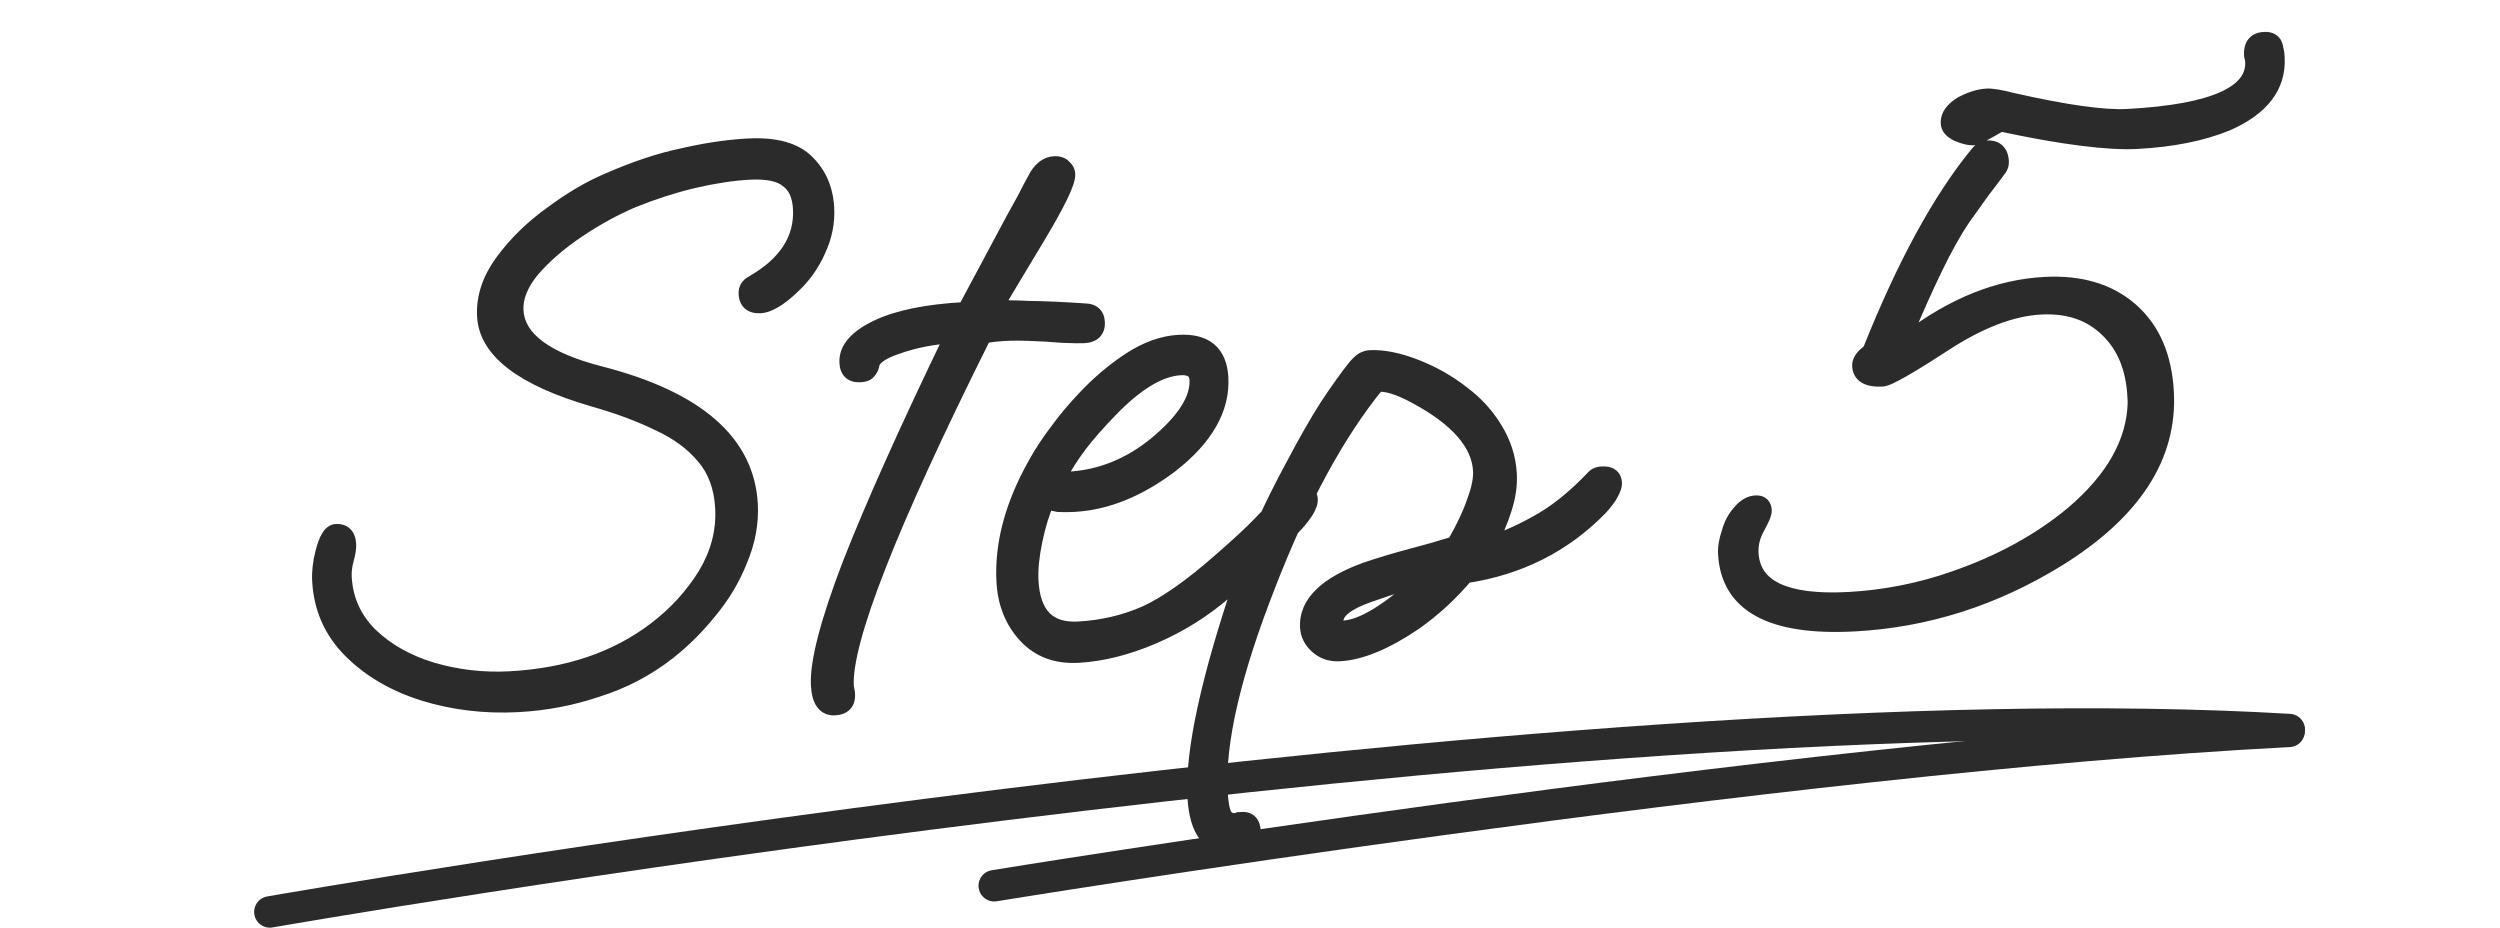
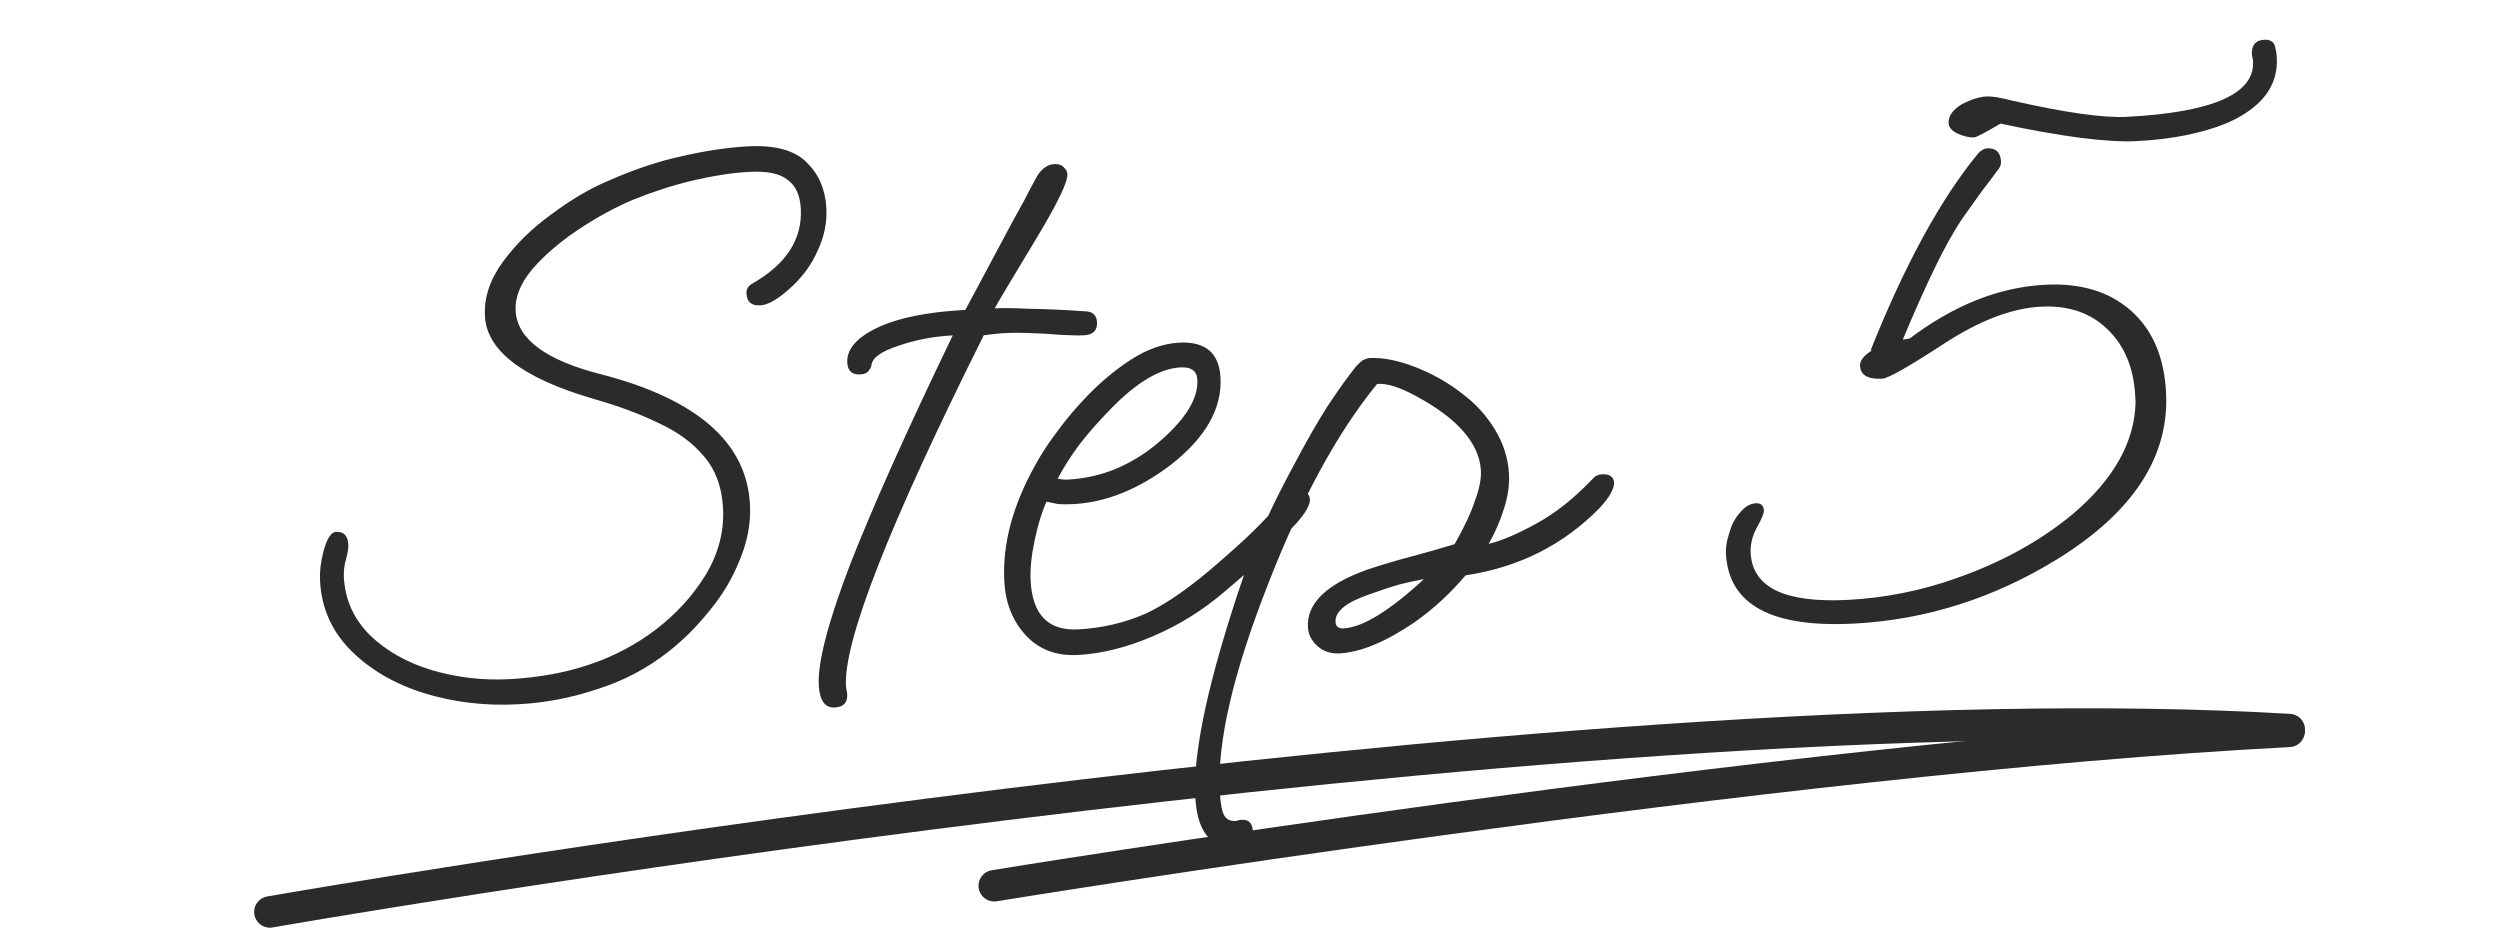
<svg xmlns="http://www.w3.org/2000/svg" width="159" height="59" viewBox="0 0 159 59" fill="none">
  <mask id="path-1-outside-1_936_60" maskUnits="userSpaceOnUse" x="18.028" y="1.589" width="130.486" height="56.759" fill="black">
    <rect fill="white" x="18.028" y="1.589" width="130.486" height="56.759" />
    <path d="M32.949 44.792C30.851 44.904 28.851 44.666 26.946 44.077C25.074 43.487 23.531 42.584 22.316 41.367C21.1 40.15 20.446 38.674 20.354 36.937C20.324 36.38 20.391 35.785 20.554 35.152C20.77 34.286 21.043 33.844 21.37 33.827C21.862 33.8 22.122 34.066 22.152 34.623C22.165 34.852 22.116 35.167 22.006 35.567C21.895 35.967 21.85 36.348 21.869 36.708C21.946 38.15 22.505 39.385 23.546 40.414C24.585 41.41 25.89 42.145 27.46 42.62C29.062 43.093 30.716 43.284 32.419 43.193C36.122 42.995 39.221 41.943 41.715 40.035C43.009 39.045 44.065 37.888 44.881 36.563C45.696 35.205 46.064 33.789 45.985 32.314C45.913 30.971 45.51 29.875 44.774 29.027C44.072 28.177 43.114 27.473 41.901 26.913C40.686 26.321 39.295 25.803 37.727 25.361C33.254 24.056 30.958 22.305 30.841 20.11C30.778 18.93 31.16 17.776 31.987 16.648C32.814 15.519 33.844 14.511 35.079 13.623C36.311 12.703 37.506 11.998 38.663 11.509C40.364 10.761 41.946 10.233 43.409 9.925C44.902 9.582 46.288 9.377 47.566 9.308C49.302 9.216 50.553 9.56 51.318 10.34C52.081 11.088 52.493 12.052 52.557 13.232C52.606 14.149 52.423 15.046 52.01 15.923C51.63 16.797 51.079 17.566 50.359 18.229C49.545 18.995 48.877 19.393 48.352 19.421C47.795 19.451 47.503 19.203 47.475 18.679C47.459 18.384 47.595 18.163 47.883 18.016C50.019 16.785 51.035 15.203 50.932 13.269C50.886 12.417 50.607 11.808 50.095 11.441C49.613 11.039 48.799 10.869 47.652 10.931C46.604 10.986 45.43 11.164 44.132 11.464C42.866 11.761 41.574 12.175 40.255 12.706C39.098 13.195 37.932 13.832 36.758 14.618C35.584 15.404 34.611 16.244 33.837 17.14C33.096 18.034 32.748 18.907 32.794 19.759C32.89 21.561 34.704 22.91 38.235 23.806C44.333 25.386 47.487 28.142 47.698 32.075C47.761 33.254 47.544 34.432 47.048 35.609C46.586 36.784 45.937 37.87 45.103 38.868C44.302 39.864 43.428 40.732 42.482 41.472C41.125 42.531 39.623 43.318 37.974 43.833C36.361 44.379 34.685 44.699 32.949 44.792ZM53.087 44.997C52.465 45.03 52.127 44.556 52.075 43.572C51.997 42.131 52.665 39.565 54.078 35.874C55.524 32.182 57.697 27.334 60.596 21.33C59.351 21.396 58.18 21.623 57.084 22.01C56.018 22.363 55.465 22.77 55.424 23.233C55.398 23.366 55.323 23.501 55.199 23.639C55.106 23.743 54.945 23.8 54.715 23.813C54.191 23.841 53.915 23.593 53.887 23.068C53.842 22.216 54.476 21.476 55.789 20.847C57.103 20.218 58.972 19.839 61.397 19.709L64.489 13.925C64.699 13.552 64.924 13.146 65.164 12.706C65.401 12.233 65.67 11.726 65.969 11.184C66.273 10.708 66.637 10.458 67.063 10.435C67.325 10.421 67.526 10.493 67.666 10.65C67.804 10.774 67.878 10.918 67.886 11.082C67.913 11.573 67.262 12.922 65.934 15.129C64.273 17.88 63.384 19.373 63.265 19.61C63.757 19.583 64.496 19.593 65.485 19.639C66.471 19.652 67.641 19.704 68.993 19.797C69.486 19.803 69.745 20.036 69.77 20.494C69.798 21.019 69.517 21.297 68.927 21.328C68.698 21.34 68.237 21.332 67.545 21.303C66.852 21.242 66.11 21.199 65.32 21.176C64.531 21.152 63.858 21.172 63.303 21.234L62.568 21.323C56.541 33.377 53.62 40.828 53.805 43.677L53.876 44.068L53.881 44.166C53.909 44.69 53.644 44.967 53.087 44.997ZM68.56 41.656C67.184 41.73 66.077 41.312 65.24 40.404C64.402 39.496 63.947 38.354 63.873 36.977C63.747 34.618 64.404 32.151 65.844 29.577C66.233 28.866 66.689 28.168 67.211 27.483C67.731 26.765 68.302 26.077 68.924 25.42C69.857 24.417 70.847 23.575 71.895 22.895C72.943 22.214 73.975 21.847 74.991 21.793C76.662 21.703 77.54 22.445 77.624 24.018C77.729 25.984 76.677 27.831 74.469 29.56C72.416 31.115 70.358 31.948 68.293 32.059C67.933 32.078 67.604 32.079 67.308 32.062C67.042 32.01 66.793 31.958 66.56 31.905C66.266 32.545 66.013 33.363 65.804 34.36C65.594 35.358 65.509 36.217 65.547 36.937C65.663 39.1 66.671 40.131 68.572 40.029C70.112 39.947 71.556 39.607 72.904 39.009C74.251 38.378 75.834 37.258 77.654 35.65C78.784 34.669 79.63 33.885 80.19 33.296C80.75 32.707 81.357 32.083 82.012 31.424C82.202 31.282 82.379 31.207 82.542 31.198C82.706 31.19 82.873 31.23 83.042 31.32C83.211 31.409 83.301 31.552 83.311 31.749C83.33 32.109 83.03 32.635 82.409 33.325C81.88 33.879 81.32 34.468 80.729 35.091C80.136 35.681 79.195 36.52 77.906 37.608C76.524 38.799 74.998 39.751 73.327 40.465C71.656 41.179 70.067 41.576 68.56 41.656ZM67.915 30.501C68.963 30.445 69.954 30.228 70.886 29.85C71.819 29.471 72.695 28.948 73.514 28.28C75.339 26.769 76.218 25.391 76.152 24.146C76.122 23.589 75.763 23.329 75.075 23.366C73.764 23.436 72.283 24.32 70.632 26.018C69.823 26.85 69.156 27.609 68.635 28.294C68.144 28.945 67.689 29.659 67.27 30.437C67.47 30.492 67.685 30.514 67.915 30.501ZM78.506 53.842C76.966 53.925 76.137 52.868 76.02 50.673C75.865 47.789 76.882 43.134 79.069 36.708C79.439 35.636 79.888 34.511 80.417 33.333C80.945 32.155 81.569 30.905 82.287 29.585C83.032 28.166 83.739 26.928 84.405 25.874C85.105 24.818 85.716 23.964 86.24 23.311C86.426 23.104 86.583 22.964 86.71 22.892C86.871 22.817 87 22.778 87.098 22.773C87.95 22.727 88.93 22.921 90.038 23.355C91.145 23.788 92.145 24.36 93.038 25.068C93.859 25.681 94.54 26.433 95.081 27.325C95.621 28.216 95.918 29.153 95.97 30.136C96.009 30.857 95.901 31.602 95.646 32.371C95.422 33.106 95.1 33.846 94.68 34.592C95.523 34.383 96.535 33.95 97.716 33.296C98.93 32.64 100.144 31.671 101.357 30.39C101.481 30.252 101.657 30.177 101.887 30.165C102.378 30.139 102.635 30.322 102.656 30.715C102.664 30.879 102.594 31.096 102.444 31.367C102.325 31.604 102.095 31.912 101.754 32.291C99.448 34.649 96.6 36.083 93.21 36.593C92.746 37.144 92.233 37.68 91.669 38.203C91.137 38.692 90.57 39.149 89.968 39.576C88.129 40.824 86.537 41.484 85.194 41.556C84.637 41.586 84.168 41.43 83.789 41.089C83.409 40.748 83.207 40.348 83.182 39.889C83.102 38.382 84.351 37.165 86.931 36.238C87.867 35.925 88.805 35.645 89.745 35.398C90.684 35.151 91.607 34.888 92.512 34.609C93.113 33.558 93.541 32.648 93.796 31.879C94.083 31.108 94.213 30.46 94.185 29.936C94.092 28.199 92.709 26.613 90.037 25.179C88.988 24.61 88.169 24.358 87.581 24.423C85.052 27.515 82.733 31.78 80.624 37.216C78.426 42.822 77.411 47.197 77.579 50.343C77.62 51.096 77.712 51.601 77.857 51.856C78.002 52.111 78.239 52.23 78.567 52.212C78.665 52.207 78.746 52.187 78.81 52.15C78.875 52.147 78.941 52.143 79.006 52.14C79.432 52.117 79.659 52.368 79.687 52.892C79.719 53.482 79.325 53.799 78.506 53.842ZM85.454 39.965C86.666 39.9 88.369 38.856 90.561 36.833C90.04 36.927 89.537 37.036 89.05 37.16C88.597 37.283 87.935 37.499 87.064 37.809C85.612 38.313 84.904 38.893 84.939 39.549C84.954 39.844 85.126 39.982 85.454 39.965ZM135.92 8.974C135.003 9.023 133.816 8.955 132.36 8.77C130.904 8.585 129.196 8.282 127.235 7.861C126.247 8.439 125.687 8.732 125.556 8.739C125.261 8.755 124.912 8.675 124.508 8.5C124.137 8.322 123.945 8.102 123.931 7.84C123.906 7.382 124.197 6.972 124.802 6.611C125.377 6.317 125.895 6.158 126.354 6.133C126.681 6.116 127.212 6.203 127.945 6.393C131.338 7.165 133.788 7.511 135.295 7.43C140.833 7.134 143.496 5.924 143.284 3.799L143.219 3.507C143.186 2.884 143.448 2.558 144.005 2.528C144.464 2.504 144.705 2.721 144.73 3.18L144.727 3.131C144.765 3.227 144.791 3.407 144.805 3.669C144.901 5.471 143.842 6.858 141.626 7.831C140.051 8.474 138.148 8.855 135.92 8.974ZM117.941 39.658C112.666 39.94 109.941 38.459 109.768 35.215C109.747 34.822 109.821 34.374 109.992 33.872C110.129 33.372 110.353 32.949 110.663 32.604C110.972 32.226 111.306 32.028 111.667 32.008C111.994 31.991 112.167 32.146 112.185 32.474C112.193 32.637 112.048 32.99 111.748 33.532C111.449 34.074 111.314 34.623 111.343 35.18C111.461 37.376 113.535 38.366 117.565 38.15C118.712 38.089 119.854 37.946 120.993 37.721C122.131 37.496 123.248 37.19 124.345 36.802C127.248 35.793 129.739 34.427 131.815 32.706C134.425 30.496 135.761 28.125 135.822 25.591L135.801 25.198C135.705 23.395 135.12 21.981 134.046 20.954C132.971 19.894 131.549 19.411 129.779 19.506C127.944 19.604 125.899 20.387 123.645 21.855C121.39 23.323 120.082 24.066 119.722 24.085C118.804 24.134 118.33 23.864 118.298 23.274C118.281 22.946 118.526 22.621 119.035 22.298L118.983 22.252C121.157 16.812 123.432 12.648 125.808 9.761C125.994 9.554 126.185 9.445 126.382 9.435C126.939 9.405 127.233 9.685 127.265 10.275C127.275 10.471 127.203 10.656 127.048 10.828C126.803 11.17 126.481 11.598 126.081 12.112C125.715 12.625 125.286 13.223 124.797 13.906C124.249 14.724 123.665 15.774 123.043 17.056C122.421 18.338 121.747 19.853 121.018 21.601L121.458 21.528C124.27 19.406 127.133 18.267 130.05 18.111C132.311 17.99 134.131 18.534 135.51 19.742C136.889 20.95 137.639 22.684 137.76 24.945C137.978 29.041 135.67 32.582 130.835 35.568C126.794 38.052 122.496 39.415 117.941 39.658Z" />
  </mask>
  <path d="M32.949 44.792C30.851 44.904 28.851 44.666 26.946 44.077C25.074 43.487 23.531 42.584 22.316 41.367C21.1 40.15 20.446 38.674 20.354 36.937C20.324 36.38 20.391 35.785 20.554 35.152C20.77 34.286 21.043 33.844 21.37 33.827C21.862 33.8 22.122 34.066 22.152 34.623C22.165 34.852 22.116 35.167 22.006 35.567C21.895 35.967 21.85 36.348 21.869 36.708C21.946 38.15 22.505 39.385 23.546 40.414C24.585 41.41 25.89 42.145 27.46 42.62C29.062 43.093 30.716 43.284 32.419 43.193C36.122 42.995 39.221 41.943 41.715 40.035C43.009 39.045 44.065 37.888 44.881 36.563C45.696 35.205 46.064 33.789 45.985 32.314C45.913 30.971 45.51 29.875 44.774 29.027C44.072 28.177 43.114 27.473 41.901 26.913C40.686 26.321 39.295 25.803 37.727 25.361C33.254 24.056 30.958 22.305 30.841 20.11C30.778 18.93 31.16 17.776 31.987 16.648C32.814 15.519 33.844 14.511 35.079 13.623C36.311 12.703 37.506 11.998 38.663 11.509C40.364 10.761 41.946 10.233 43.409 9.925C44.902 9.582 46.288 9.377 47.566 9.308C49.302 9.216 50.553 9.56 51.318 10.34C52.081 11.088 52.493 12.052 52.557 13.232C52.606 14.149 52.423 15.046 52.01 15.923C51.63 16.797 51.079 17.566 50.359 18.229C49.545 18.995 48.877 19.393 48.352 19.421C47.795 19.451 47.503 19.203 47.475 18.679C47.459 18.384 47.595 18.163 47.883 18.016C50.019 16.785 51.035 15.203 50.932 13.269C50.886 12.417 50.607 11.808 50.095 11.441C49.613 11.039 48.799 10.869 47.652 10.931C46.604 10.986 45.43 11.164 44.132 11.464C42.866 11.761 41.574 12.175 40.255 12.706C39.098 13.195 37.932 13.832 36.758 14.618C35.584 15.404 34.611 16.244 33.837 17.14C33.096 18.034 32.748 18.907 32.794 19.759C32.89 21.561 34.704 22.91 38.235 23.806C44.333 25.386 47.487 28.142 47.698 32.075C47.761 33.254 47.544 34.432 47.048 35.609C46.586 36.784 45.937 37.87 45.103 38.868C44.302 39.864 43.428 40.732 42.482 41.472C41.125 42.531 39.623 43.318 37.974 43.833C36.361 44.379 34.685 44.699 32.949 44.792ZM53.087 44.997C52.465 45.03 52.127 44.556 52.075 43.572C51.997 42.131 52.665 39.565 54.078 35.874C55.524 32.182 57.697 27.334 60.596 21.33C59.351 21.396 58.18 21.623 57.084 22.01C56.018 22.363 55.465 22.77 55.424 23.233C55.398 23.366 55.323 23.501 55.199 23.639C55.106 23.743 54.945 23.8 54.715 23.813C54.191 23.841 53.915 23.593 53.887 23.068C53.842 22.216 54.476 21.476 55.789 20.847C57.103 20.218 58.972 19.839 61.397 19.709L64.489 13.925C64.699 13.552 64.924 13.146 65.164 12.706C65.401 12.233 65.67 11.726 65.969 11.184C66.273 10.708 66.637 10.458 67.063 10.435C67.325 10.421 67.526 10.493 67.666 10.65C67.804 10.774 67.878 10.918 67.886 11.082C67.913 11.573 67.262 12.922 65.934 15.129C64.273 17.88 63.384 19.373 63.265 19.61C63.757 19.583 64.496 19.593 65.485 19.639C66.471 19.652 67.641 19.704 68.993 19.797C69.486 19.803 69.745 20.036 69.77 20.494C69.798 21.019 69.517 21.297 68.927 21.328C68.698 21.34 68.237 21.332 67.545 21.303C66.852 21.242 66.11 21.199 65.32 21.176C64.531 21.152 63.858 21.172 63.303 21.234L62.568 21.323C56.541 33.377 53.62 40.828 53.805 43.677L53.876 44.068L53.881 44.166C53.909 44.69 53.644 44.967 53.087 44.997ZM68.56 41.656C67.184 41.73 66.077 41.312 65.24 40.404C64.402 39.496 63.947 38.354 63.873 36.977C63.747 34.618 64.404 32.151 65.844 29.577C66.233 28.866 66.689 28.168 67.211 27.483C67.731 26.765 68.302 26.077 68.924 25.42C69.857 24.417 70.847 23.575 71.895 22.895C72.943 22.214 73.975 21.847 74.991 21.793C76.662 21.703 77.54 22.445 77.624 24.018C77.729 25.984 76.677 27.831 74.469 29.56C72.416 31.115 70.358 31.948 68.293 32.059C67.933 32.078 67.604 32.079 67.308 32.062C67.042 32.01 66.793 31.958 66.56 31.905C66.266 32.545 66.013 33.363 65.804 34.36C65.594 35.358 65.509 36.217 65.547 36.937C65.663 39.1 66.671 40.131 68.572 40.029C70.112 39.947 71.556 39.607 72.904 39.009C74.251 38.378 75.834 37.258 77.654 35.65C78.784 34.669 79.63 33.885 80.19 33.296C80.75 32.707 81.357 32.083 82.012 31.424C82.202 31.282 82.379 31.207 82.542 31.198C82.706 31.19 82.873 31.23 83.042 31.32C83.211 31.409 83.301 31.552 83.311 31.749C83.33 32.109 83.03 32.635 82.409 33.325C81.88 33.879 81.32 34.468 80.729 35.091C80.136 35.681 79.195 36.52 77.906 37.608C76.524 38.799 74.998 39.751 73.327 40.465C71.656 41.179 70.067 41.576 68.56 41.656ZM67.915 30.501C68.963 30.445 69.954 30.228 70.886 29.85C71.819 29.471 72.695 28.948 73.514 28.28C75.339 26.769 76.218 25.391 76.152 24.146C76.122 23.589 75.763 23.329 75.075 23.366C73.764 23.436 72.283 24.32 70.632 26.018C69.823 26.85 69.156 27.609 68.635 28.294C68.144 28.945 67.689 29.659 67.27 30.437C67.47 30.492 67.685 30.514 67.915 30.501ZM78.506 53.842C76.966 53.925 76.137 52.868 76.02 50.673C75.865 47.789 76.882 43.134 79.069 36.708C79.439 35.636 79.888 34.511 80.417 33.333C80.945 32.155 81.569 30.905 82.287 29.585C83.032 28.166 83.739 26.928 84.405 25.874C85.105 24.818 85.716 23.964 86.24 23.311C86.426 23.104 86.583 22.964 86.71 22.892C86.871 22.817 87 22.778 87.098 22.773C87.95 22.727 88.93 22.921 90.038 23.355C91.145 23.788 92.145 24.36 93.038 25.068C93.859 25.681 94.54 26.433 95.081 27.325C95.621 28.216 95.918 29.153 95.97 30.136C96.009 30.857 95.901 31.602 95.646 32.371C95.422 33.106 95.1 33.846 94.68 34.592C95.523 34.383 96.535 33.95 97.716 33.296C98.93 32.64 100.144 31.671 101.357 30.39C101.481 30.252 101.657 30.177 101.887 30.165C102.378 30.139 102.635 30.322 102.656 30.715C102.664 30.879 102.594 31.096 102.444 31.367C102.325 31.604 102.095 31.912 101.754 32.291C99.448 34.649 96.6 36.083 93.21 36.593C92.746 37.144 92.233 37.68 91.669 38.203C91.137 38.692 90.57 39.149 89.968 39.576C88.129 40.824 86.537 41.484 85.194 41.556C84.637 41.586 84.168 41.43 83.789 41.089C83.409 40.748 83.207 40.348 83.182 39.889C83.102 38.382 84.351 37.165 86.931 36.238C87.867 35.925 88.805 35.645 89.745 35.398C90.684 35.151 91.607 34.888 92.512 34.609C93.113 33.558 93.541 32.648 93.796 31.879C94.083 31.108 94.213 30.46 94.185 29.936C94.092 28.199 92.709 26.613 90.037 25.179C88.988 24.61 88.169 24.358 87.581 24.423C85.052 27.515 82.733 31.78 80.624 37.216C78.426 42.822 77.411 47.197 77.579 50.343C77.62 51.096 77.712 51.601 77.857 51.856C78.002 52.111 78.239 52.23 78.567 52.212C78.665 52.207 78.746 52.187 78.81 52.15C78.875 52.147 78.941 52.143 79.006 52.14C79.432 52.117 79.659 52.368 79.687 52.892C79.719 53.482 79.325 53.799 78.506 53.842ZM85.454 39.965C86.666 39.9 88.369 38.856 90.561 36.833C90.04 36.927 89.537 37.036 89.05 37.16C88.597 37.283 87.935 37.499 87.064 37.809C85.612 38.313 84.904 38.893 84.939 39.549C84.954 39.844 85.126 39.982 85.454 39.965ZM135.92 8.974C135.003 9.023 133.816 8.955 132.36 8.77C130.904 8.585 129.196 8.282 127.235 7.861C126.247 8.439 125.687 8.732 125.556 8.739C125.261 8.755 124.912 8.675 124.508 8.5C124.137 8.322 123.945 8.102 123.931 7.84C123.906 7.382 124.197 6.972 124.802 6.611C125.377 6.317 125.895 6.158 126.354 6.133C126.681 6.116 127.212 6.203 127.945 6.393C131.338 7.165 133.788 7.511 135.295 7.43C140.833 7.134 143.496 5.924 143.284 3.799L143.219 3.507C143.186 2.884 143.448 2.558 144.005 2.528C144.464 2.504 144.705 2.721 144.73 3.18L144.727 3.131C144.765 3.227 144.791 3.407 144.805 3.669C144.901 5.471 143.842 6.858 141.626 7.831C140.051 8.474 138.148 8.855 135.92 8.974ZM117.941 39.658C112.666 39.94 109.941 38.459 109.768 35.215C109.747 34.822 109.821 34.374 109.992 33.872C110.129 33.372 110.353 32.949 110.663 32.604C110.972 32.226 111.306 32.028 111.667 32.008C111.994 31.991 112.167 32.146 112.185 32.474C112.193 32.637 112.048 32.99 111.748 33.532C111.449 34.074 111.314 34.623 111.343 35.18C111.461 37.376 113.535 38.366 117.565 38.15C118.712 38.089 119.854 37.946 120.993 37.721C122.131 37.496 123.248 37.19 124.345 36.802C127.248 35.793 129.739 34.427 131.815 32.706C134.425 30.496 135.761 28.125 135.822 25.591L135.801 25.198C135.705 23.395 135.12 21.981 134.046 20.954C132.971 19.894 131.549 19.411 129.779 19.506C127.944 19.604 125.899 20.387 123.645 21.855C121.39 23.323 120.082 24.066 119.722 24.085C118.804 24.134 118.33 23.864 118.298 23.274C118.281 22.946 118.526 22.621 119.035 22.298L118.983 22.252C121.157 16.812 123.432 12.648 125.808 9.761C125.994 9.554 126.185 9.445 126.382 9.435C126.939 9.405 127.233 9.685 127.265 10.275C127.275 10.471 127.203 10.656 127.048 10.828C126.803 11.17 126.481 11.598 126.081 12.112C125.715 12.625 125.286 13.223 124.797 13.906C124.249 14.724 123.665 15.774 123.043 17.056C122.421 18.338 121.747 19.853 121.018 21.601L121.458 21.528C124.27 19.406 127.133 18.267 130.05 18.111C132.311 17.99 134.131 18.534 135.51 19.742C136.889 20.95 137.639 22.684 137.76 24.945C137.978 29.041 135.67 32.582 130.835 35.568C126.794 38.052 122.496 39.415 117.941 39.658Z" fill="#2B2B2B" />
-   <path d="M26.946 44.077L26.796 44.554L26.798 44.555L26.946 44.077ZM22.316 41.367L21.962 41.721L22.316 41.367ZM20.554 35.152L21.038 35.277L21.039 35.273L20.554 35.152ZM22.006 35.567L22.488 35.7L22.006 35.567ZM23.546 40.414L23.195 40.77L23.2 40.775L23.546 40.414ZM27.46 42.62L27.315 43.099L27.318 43.1L27.46 42.62ZM41.715 40.035L41.411 39.638L41.411 39.638L41.715 40.035ZM44.881 36.563L45.307 36.825L45.31 36.82L44.881 36.563ZM44.774 29.027L44.389 29.346L44.397 29.354L44.774 29.027ZM41.901 26.913L41.682 27.362L41.692 27.367L41.901 26.913ZM37.727 25.361L37.587 25.841L37.591 25.843L37.727 25.361ZM31.987 16.648L31.584 16.352L31.987 16.648ZM35.079 13.623L35.37 14.029L35.378 14.024L35.079 13.623ZM38.663 11.509L38.857 11.97L38.864 11.967L38.663 11.509ZM43.409 9.925L43.512 10.414L43.52 10.412L43.409 9.925ZM51.318 10.34L50.96 10.69L50.968 10.697L51.318 10.34ZM52.01 15.923L51.558 15.709L51.555 15.716L51.552 15.723L52.01 15.923ZM50.359 18.229L50.02 17.861L50.016 17.865L50.359 18.229ZM47.883 18.016L48.11 18.462L48.122 18.456L48.133 18.45L47.883 18.016ZM50.095 11.441L49.775 11.825L49.789 11.837L49.804 11.847L50.095 11.441ZM44.132 11.464L44.019 10.976L44.017 10.977L44.132 11.464ZM40.255 12.706L40.068 12.242L40.06 12.245L40.255 12.706ZM36.758 14.618L37.036 15.034L36.758 14.618ZM33.837 17.14L33.459 16.813L33.452 16.821L33.837 17.14ZM38.235 23.806L38.361 23.322L38.358 23.322L38.235 23.806ZM47.048 35.609L46.588 35.415L46.583 35.426L47.048 35.609ZM45.103 38.868L44.719 38.547L44.714 38.554L45.103 38.868ZM42.482 41.472L42.789 41.867L42.79 41.866L42.482 41.472ZM37.974 43.833L37.825 43.356L37.814 43.359L37.974 43.833ZM32.922 44.292C30.88 44.401 28.939 44.169 27.094 43.599L26.798 44.555C28.762 45.162 30.822 45.406 32.975 45.291L32.922 44.292ZM27.096 43.6C25.29 43.031 23.82 42.166 22.669 41.014L21.962 41.721C23.241 43.002 24.858 43.943 26.796 44.554L27.096 43.6ZM22.669 41.014C21.542 39.885 20.939 38.526 20.853 36.91L19.854 36.964C19.954 38.822 20.658 40.416 21.962 41.721L22.669 41.014ZM20.853 36.91C20.826 36.412 20.885 35.869 21.038 35.277L20.07 35.027C19.896 35.701 19.821 36.348 19.854 36.964L20.853 36.91ZM21.039 35.273C21.142 34.859 21.25 34.59 21.346 34.433C21.448 34.269 21.475 34.322 21.397 34.326L21.344 33.327C20.938 33.349 20.666 33.632 20.495 33.909C20.319 34.194 20.182 34.578 20.069 35.031L21.039 35.273ZM21.397 34.326C21.474 34.322 21.52 34.33 21.544 34.338C21.565 34.345 21.573 34.352 21.578 34.356C21.589 34.367 21.642 34.434 21.653 34.649L22.652 34.596C22.633 34.255 22.541 33.91 22.291 33.656C22.03 33.39 21.684 33.309 21.344 33.327L21.397 34.326ZM21.653 34.649C21.661 34.798 21.629 35.051 21.523 35.435L22.488 35.7C22.602 35.282 22.668 34.906 22.652 34.596L21.653 34.649ZM21.523 35.435C21.401 35.879 21.348 36.313 21.37 36.735L22.369 36.681C22.353 36.382 22.39 36.056 22.488 35.7L21.523 35.435ZM21.37 36.735C21.454 38.303 22.067 39.655 23.195 40.77L23.898 40.059C22.944 39.116 22.439 37.997 22.369 36.681L21.37 36.735ZM23.2 40.775C24.304 41.833 25.68 42.605 27.315 43.099L27.604 42.142C26.099 41.687 24.867 40.987 23.892 40.053L23.2 40.775ZM27.318 43.1C28.977 43.589 30.687 43.787 32.446 43.693L32.393 42.694C30.744 42.782 29.148 42.597 27.601 42.141L27.318 43.1ZM32.446 43.693C36.231 43.49 39.431 42.411 42.019 40.432L41.411 39.638C39.011 41.474 36.014 42.501 32.393 42.694L32.446 43.693ZM42.019 40.432C43.359 39.407 44.457 38.205 45.307 36.825L44.456 36.301C43.673 37.571 42.66 38.684 41.411 39.638L42.019 40.432ZM45.31 36.82C46.172 35.383 46.569 33.869 46.484 32.287L45.486 32.341C45.559 33.708 45.22 35.027 44.453 36.306L45.31 36.82ZM46.484 32.287C46.408 30.856 45.974 29.647 45.152 28.699L44.397 29.354C45.045 30.103 45.419 31.085 45.486 32.341L46.484 32.287ZM45.16 28.708C44.4 27.79 43.377 27.043 42.111 26.459L41.692 27.367C42.851 27.902 43.743 28.564 44.389 29.346L45.16 28.708ZM42.12 26.463C40.874 25.856 39.454 25.329 37.862 24.88L37.591 25.843C39.136 26.278 40.499 26.785 41.682 27.362L42.12 26.463ZM37.867 24.881C35.657 24.237 34.032 23.494 32.954 22.672C31.884 21.856 31.389 20.992 31.34 20.083L30.342 20.137C30.41 21.424 31.122 22.533 32.347 23.467C33.565 24.395 35.323 25.181 37.587 25.841L37.867 24.881ZM31.34 20.083C31.285 19.039 31.618 17.997 32.39 16.943L31.584 16.352C30.701 17.556 30.271 18.821 30.342 20.137L31.34 20.083ZM32.39 16.943C33.184 15.86 34.175 14.889 35.37 14.029L34.787 13.217C33.513 14.133 32.444 15.178 31.584 16.352L32.39 16.943ZM35.378 14.024C36.585 13.123 37.745 12.44 38.857 11.97L38.468 11.049C37.267 11.557 36.037 12.284 34.779 13.223L35.378 14.024ZM38.864 11.967C40.541 11.23 42.09 10.714 43.512 10.414L43.306 9.436C41.803 9.752 40.187 10.293 38.461 11.052L38.864 11.967ZM43.52 10.412C44.991 10.075 46.348 9.874 47.592 9.808L47.539 8.809C46.227 8.879 44.813 9.09 43.297 9.438L43.52 10.412ZM47.592 9.808C49.269 9.718 50.343 10.06 50.96 10.69L51.675 9.99C50.763 9.06 49.336 8.713 47.539 8.809L47.592 9.808ZM50.968 10.697C51.632 11.348 52 12.189 52.057 13.258L53.056 13.205C52.987 11.915 52.53 10.828 51.668 9.983L50.968 10.697ZM52.057 13.258C52.102 14.089 51.938 14.904 51.558 15.709L52.462 16.136C52.909 15.189 53.109 14.21 53.056 13.205L52.057 13.258ZM51.552 15.723C51.2 16.532 50.691 17.244 50.02 17.861L50.697 18.597C51.468 17.888 52.06 17.062 52.469 16.122L51.552 15.723ZM50.016 17.865C49.626 18.233 49.285 18.498 48.992 18.672C48.696 18.848 48.478 18.913 48.326 18.921L48.379 19.92C48.751 19.9 49.13 19.753 49.502 19.532C49.879 19.308 50.279 18.991 50.702 18.593L50.016 17.865ZM48.326 18.921C48.117 18.933 48.05 18.886 48.038 18.876C48.031 18.87 47.983 18.829 47.974 18.652L46.975 18.706C46.994 19.053 47.106 19.398 47.392 19.64C47.672 19.876 48.031 19.939 48.379 19.92L48.326 18.921ZM47.974 18.652C47.971 18.592 47.983 18.567 47.991 18.554C48 18.539 48.028 18.504 48.11 18.462L47.656 17.571C47.45 17.676 47.266 17.824 47.139 18.03C47.011 18.238 46.963 18.471 46.975 18.706L47.974 18.652ZM48.133 18.45C50.379 17.154 51.547 15.418 51.431 13.242L50.433 13.296C50.523 14.987 49.659 16.415 47.633 17.583L48.133 18.45ZM51.431 13.242C51.381 12.296 51.062 11.518 50.386 11.034L49.804 11.847C50.153 12.097 50.392 12.538 50.433 13.296L51.431 13.242ZM50.415 11.057C49.783 10.53 48.804 10.368 47.626 10.431L47.679 11.43C48.794 11.37 49.444 11.549 49.775 11.825L50.415 11.057ZM47.626 10.431C46.542 10.489 45.339 10.672 44.019 10.976L44.244 11.951C45.521 11.656 46.666 11.484 47.679 11.43L47.626 10.431ZM44.017 10.977C42.725 11.281 41.408 11.703 40.068 12.242L40.441 13.17C41.739 12.648 43.007 12.242 44.246 11.95L44.017 10.977ZM40.06 12.245C38.87 12.748 37.677 13.401 36.48 14.203L37.036 15.034C38.187 14.263 39.325 13.642 40.449 13.167L40.06 12.245ZM36.48 14.203C35.276 15.008 34.267 15.878 33.459 16.813L34.215 17.467C34.955 16.611 35.893 15.799 37.036 15.034L36.48 14.203ZM33.452 16.821C32.66 17.777 32.24 18.769 32.295 19.786L33.293 19.733C33.257 19.045 33.532 18.292 34.222 17.459L33.452 16.821ZM32.295 19.786C32.353 20.872 32.935 21.785 33.928 22.524C34.91 23.254 36.317 23.835 38.112 24.291L38.358 23.322C36.622 22.881 35.357 22.34 34.525 21.721C33.705 21.111 33.331 20.449 33.293 19.733L32.295 19.786ZM38.11 24.29C41.118 25.07 43.349 26.127 44.845 27.435C46.328 28.73 47.101 30.279 47.198 32.101L48.197 32.048C48.084 29.938 47.175 28.142 45.503 26.682C43.846 25.233 41.45 24.123 38.361 23.322L38.11 24.29ZM47.198 32.101C47.257 33.199 47.057 34.302 46.588 35.415L47.509 35.803C48.032 34.563 48.264 33.309 48.197 32.048L47.198 32.101ZM46.583 35.426C46.141 36.549 45.52 37.589 44.719 38.547L45.487 39.188C46.354 38.151 47.031 37.019 47.514 35.792L46.583 35.426ZM44.714 38.554C43.935 39.522 43.088 40.363 42.174 41.079L42.79 41.866C43.768 41.101 44.669 40.205 45.493 39.181L44.714 38.554ZM42.174 41.078C40.865 42.099 39.417 42.858 37.825 43.356L38.124 44.31C39.829 43.777 41.385 42.962 42.789 41.867L42.174 41.078ZM37.814 43.359C36.244 43.891 34.614 44.202 32.922 44.292L32.975 45.291C34.757 45.196 36.477 44.868 38.135 44.307L37.814 43.359ZM54.078 35.874L53.613 35.692L53.611 35.696L54.078 35.874ZM60.596 21.33L61.047 21.547L61.415 20.785L60.57 20.83L60.596 21.33ZM57.084 22.01L57.241 22.485L57.25 22.482L57.084 22.01ZM55.424 23.233L55.915 23.328L55.92 23.303L55.922 23.277L55.424 23.233ZM55.199 23.639L55.571 23.973L55.199 23.639ZM55.789 20.847L56.005 21.298L55.789 20.847ZM61.397 19.709L61.424 20.209L61.705 20.194L61.838 19.945L61.397 19.709ZM64.489 13.925L64.054 13.679L64.048 13.689L64.489 13.925ZM65.164 12.706L65.603 12.945L65.607 12.938L65.61 12.93L65.164 12.706ZM65.969 11.184L65.548 10.915L65.539 10.928L65.532 10.942L65.969 11.184ZM67.666 10.65L67.293 10.982L67.311 11.003L67.332 11.022L67.666 10.65ZM65.934 15.129L66.362 15.388L66.362 15.387L65.934 15.129ZM63.265 19.61L62.818 19.385L62.431 20.155L63.292 20.109L63.265 19.61ZM65.485 19.639L65.462 20.138L65.47 20.139L65.478 20.139L65.485 19.639ZM68.993 19.797L68.959 20.295L68.973 20.296L68.986 20.297L68.993 19.797ZM67.545 21.303L67.501 21.801L67.513 21.802L67.525 21.803L67.545 21.303ZM65.32 21.176L65.305 21.676L65.32 21.176ZM63.303 21.234L63.247 20.738L63.243 20.738L63.303 21.234ZM62.568 21.323L62.508 20.826L62.241 20.859L62.121 21.099L62.568 21.323ZM53.805 43.677L53.306 43.709L53.308 43.738L53.313 43.766L53.805 43.677ZM53.876 44.068L54.375 44.041L54.373 44.01L54.368 43.979L53.876 44.068ZM53.06 44.498C52.906 44.506 52.836 44.463 52.775 44.376C52.687 44.252 52.598 44.001 52.574 43.546L51.575 43.599C51.603 44.127 51.71 44.604 51.959 44.956C52.236 45.344 52.646 45.521 53.114 45.496L53.06 44.498ZM52.574 43.546C52.539 42.903 52.672 41.96 53.002 40.693C53.329 39.434 53.843 37.888 54.545 36.053L53.611 35.696C52.901 37.55 52.374 39.133 52.034 40.441C51.696 41.739 51.532 42.801 51.575 43.599L52.574 43.546ZM54.544 36.057C55.983 32.382 58.15 27.547 61.047 21.547L60.146 21.112C57.244 27.122 55.065 31.983 53.613 35.692L54.544 36.057ZM60.57 20.83C59.28 20.899 58.062 21.135 56.917 21.539L57.25 22.482C58.299 22.112 59.422 21.893 60.623 21.829L60.57 20.83ZM56.927 21.536C56.371 21.719 55.91 21.929 55.573 22.178C55.237 22.425 54.964 22.757 54.926 23.189L55.922 23.277C55.925 23.246 55.949 23.143 56.166 22.983C56.382 22.824 56.731 22.654 57.241 22.485L56.927 21.536ZM54.933 23.137C54.93 23.154 54.912 23.21 54.827 23.305L55.571 23.973C55.734 23.792 55.867 23.577 55.915 23.328L54.933 23.137ZM54.827 23.305C54.847 23.282 54.86 23.282 54.839 23.29C54.817 23.298 54.77 23.309 54.689 23.314L54.742 24.312C55.022 24.297 55.347 24.223 55.571 23.973L54.827 23.305ZM54.689 23.314C54.504 23.323 54.454 23.28 54.449 23.276C54.445 23.272 54.396 23.227 54.386 23.042L53.388 23.095C53.406 23.434 53.51 23.776 53.781 24.02C54.053 24.264 54.403 24.33 54.742 24.312L54.689 23.314ZM54.386 23.042C54.358 22.511 54.733 21.907 56.005 21.298L55.574 20.396C54.218 21.045 53.325 21.922 53.388 23.095L54.386 23.042ZM56.005 21.298C57.233 20.71 59.027 20.337 61.424 20.209L61.37 19.21C58.918 19.341 56.973 19.726 55.574 20.396L56.005 21.298ZM61.838 19.945L64.93 14.161L64.048 13.689L60.956 19.474L61.838 19.945ZM64.925 14.171C65.136 13.795 65.362 13.387 65.603 12.945L64.724 12.467C64.486 12.905 64.263 13.309 64.054 13.679L64.925 14.171ZM65.61 12.93C65.844 12.464 66.11 11.963 66.407 11.426L65.532 10.942C65.23 11.489 64.958 12.002 64.717 12.481L65.61 12.93ZM66.391 11.453C66.638 11.064 66.875 10.946 67.09 10.935L67.037 9.936C66.4 9.97 65.907 10.351 65.548 10.915L66.391 11.453ZM67.09 10.935C67.242 10.927 67.279 10.967 67.293 10.982L68.039 10.317C67.774 10.019 67.409 9.916 67.037 9.936L67.09 10.935ZM67.332 11.022C67.386 11.07 67.386 11.095 67.387 11.108L68.386 11.055C68.369 10.741 68.223 10.478 68 10.278L67.332 11.022ZM67.387 11.108C67.388 11.132 67.379 11.233 67.306 11.45C67.237 11.654 67.126 11.917 66.968 12.245C66.652 12.899 66.166 13.773 65.505 14.871L66.362 15.387C67.029 14.278 67.533 13.374 67.868 12.679C68.036 12.332 68.165 12.028 68.253 11.772C68.335 11.528 68.398 11.277 68.386 11.055L67.387 11.108ZM65.506 14.871C63.855 17.606 62.949 19.126 62.818 19.385L63.712 19.834C63.819 19.621 64.692 18.154 66.362 15.388L65.506 14.871ZM63.292 20.109C63.757 20.084 64.477 20.093 65.462 20.138L65.508 19.14C64.516 19.094 63.756 19.083 63.238 19.11L63.292 20.109ZM65.478 20.139C66.453 20.152 67.613 20.204 68.959 20.295L69.027 19.298C67.669 19.205 66.49 19.152 65.491 19.139L65.478 20.139ZM68.986 20.297C69.162 20.299 69.215 20.341 69.223 20.348C69.225 20.35 69.263 20.38 69.27 20.521L70.269 20.468C70.252 20.15 70.148 19.834 69.891 19.604C69.64 19.379 69.317 19.301 68.999 19.297L68.986 20.297ZM69.27 20.521C69.279 20.69 69.237 20.732 69.228 20.741C69.209 20.759 69.132 20.817 68.9 20.829L68.954 21.827C69.312 21.808 69.67 21.711 69.932 21.451C70.204 21.182 70.288 20.823 70.269 20.468L69.27 20.521ZM68.9 20.829C68.699 20.84 68.262 20.833 67.566 20.804L67.525 21.803C68.212 21.832 68.697 21.841 68.954 21.827L68.9 20.829ZM67.59 20.805C66.885 20.743 66.134 20.7 65.335 20.676L65.305 21.676C66.087 21.699 66.819 21.741 67.501 21.801L67.59 20.805ZM65.335 20.676C64.531 20.652 63.833 20.672 63.247 20.738L63.358 21.731C63.883 21.672 64.53 21.652 65.305 21.676L65.335 20.676ZM63.243 20.738L62.508 20.826L62.628 21.819L63.362 21.731L63.243 20.738ZM62.121 21.099C59.104 27.132 56.86 32.023 55.392 35.769C54.657 37.642 54.114 39.236 53.766 40.549C53.42 41.852 53.255 42.915 53.306 43.709L54.304 43.645C54.263 43.015 54.394 42.078 54.732 40.806C55.067 39.543 55.596 37.987 56.323 36.134C57.775 32.429 60.005 27.568 63.015 21.547L62.121 21.099ZM53.313 43.766L53.383 44.156L54.368 43.979L54.297 43.589L53.313 43.766ZM53.376 44.094L53.381 44.193L54.38 44.139L54.375 44.041L53.376 44.094ZM53.381 44.193C53.391 44.37 53.348 44.416 53.342 44.422C53.33 44.434 53.269 44.487 53.06 44.498L53.114 45.496C53.462 45.478 53.812 45.377 54.065 45.112C54.324 44.841 54.398 44.486 54.38 44.139L53.381 44.193ZM65.844 29.577L66.281 29.821L66.283 29.817L65.844 29.577ZM67.211 27.483L67.609 27.786L67.616 27.776L67.211 27.483ZM68.924 25.42L69.288 25.763L69.291 25.76L68.924 25.42ZM71.895 22.895L71.623 22.475L71.623 22.475L71.895 22.895ZM74.469 29.56L74.771 29.958L74.778 29.953L74.469 29.56ZM67.308 32.062L67.213 32.553L67.246 32.559L67.279 32.561L67.308 32.062ZM66.56 31.905L66.671 31.417L66.275 31.327L66.106 31.696L66.56 31.905ZM65.804 34.36L66.293 34.463L65.804 34.36ZM72.904 39.009L73.107 39.466L73.116 39.462L72.904 39.009ZM77.654 35.65L77.326 35.272L77.323 35.275L77.654 35.65ZM80.19 33.296L80.552 33.641L80.19 33.296ZM82.012 31.424L81.713 31.023L81.683 31.046L81.657 31.072L82.012 31.424ZM83.042 31.32L83.276 30.878L83.276 30.878L83.042 31.32ZM82.409 33.325L82.771 33.67L82.776 33.665L82.781 33.659L82.409 33.325ZM80.729 35.091L81.082 35.445L81.087 35.44L81.092 35.435L80.729 35.091ZM77.906 37.608L77.584 37.226L77.58 37.229L77.906 37.608ZM73.327 40.465L73.523 40.925L73.327 40.465ZM73.514 28.28L73.83 28.667L73.832 28.665L73.514 28.28ZM70.632 26.018L70.991 26.367L70.991 26.367L70.632 26.018ZM68.635 28.294L68.237 27.991L68.235 27.993L68.635 28.294ZM67.27 30.437L66.83 30.2L66.533 30.753L67.138 30.919L67.27 30.437ZM68.533 41.157C67.286 41.224 66.331 40.851 65.607 40.065L64.872 40.743C65.823 41.775 67.081 42.236 68.587 42.156L68.533 41.157ZM65.607 40.065C64.858 39.253 64.441 38.225 64.373 36.951L63.374 37.004C63.453 38.482 63.947 39.739 64.872 40.743L65.607 40.065ZM64.373 36.951C64.253 34.707 64.875 32.333 66.28 29.821L65.408 29.333C63.933 31.969 63.242 34.53 63.374 37.004L64.373 36.951ZM66.283 29.817C66.659 29.129 67.101 28.452 67.609 27.786L66.813 27.18C66.277 27.884 65.807 28.603 65.406 29.337L66.283 29.817ZM67.616 27.776C68.123 27.076 68.68 26.405 69.288 25.763L68.561 25.076C67.924 25.749 67.339 26.453 66.806 27.189L67.616 27.776ZM69.291 25.76C70.198 24.784 71.157 23.97 72.167 23.314L71.623 22.475C70.537 23.18 69.516 24.049 68.558 25.079L69.291 25.76ZM72.167 23.314C73.159 22.671 74.107 22.341 75.018 22.292L74.964 21.294C73.843 21.353 72.728 21.758 71.623 22.475L72.167 23.314ZM75.018 22.292C75.784 22.251 76.275 22.406 76.58 22.664C76.879 22.917 77.087 23.343 77.124 24.045L78.123 23.991C78.076 23.12 77.804 22.389 77.225 21.9C76.653 21.416 75.87 21.245 74.964 21.294L75.018 22.292ZM77.124 24.045C77.218 25.786 76.299 27.492 74.161 29.166L74.778 29.953C77.056 28.17 78.24 26.183 78.123 23.991L77.124 24.045ZM74.167 29.161C72.174 30.671 70.209 31.455 68.267 31.559L68.32 32.558C70.506 32.441 72.659 31.559 74.771 29.958L74.167 29.161ZM68.267 31.559C67.921 31.578 67.611 31.578 67.336 31.563L67.279 32.561C67.598 32.579 67.945 32.578 68.32 32.558L68.267 31.559ZM67.403 31.571C67.142 31.52 66.898 31.469 66.671 31.417L66.448 32.392C66.687 32.447 66.942 32.5 67.213 32.553L67.403 31.571ZM66.106 31.696C65.79 32.381 65.529 33.239 65.315 34.258L66.293 34.463C66.498 33.488 66.741 32.708 67.014 32.114L66.106 31.696ZM65.315 34.258C65.099 35.281 65.006 36.186 65.048 36.964L66.047 36.911C66.011 36.247 66.089 35.434 66.293 34.463L65.315 34.258ZM65.048 36.964C65.109 38.108 65.41 39.045 66.033 39.682C66.667 40.33 67.553 40.584 68.598 40.528L68.545 39.53C67.689 39.575 67.121 39.365 66.747 38.983C66.362 38.589 66.101 37.93 66.047 36.911L65.048 36.964ZM68.598 40.528C70.196 40.443 71.7 40.09 73.107 39.466L72.701 38.552C71.411 39.124 70.027 39.451 68.545 39.53L68.598 40.528ZM73.116 39.462C74.524 38.802 76.149 37.648 77.985 36.024L77.323 35.275C75.519 36.87 73.977 37.954 72.692 38.556L73.116 39.462ZM77.981 36.027C79.116 35.044 79.975 34.247 80.552 33.641L79.828 32.951C79.284 33.522 78.453 34.295 77.326 35.272L77.981 36.027ZM80.552 33.641C81.109 33.055 81.714 32.434 82.367 31.776L81.657 31.072C81 31.733 80.39 32.36 79.828 32.951L80.552 33.641ZM82.311 31.825C82.455 31.717 82.538 31.699 82.569 31.698L82.516 30.699C82.219 30.715 81.948 30.848 81.713 31.023L82.311 31.825ZM82.569 31.698C82.628 31.695 82.705 31.707 82.808 31.762L83.276 30.878C83.04 30.753 82.784 30.685 82.516 30.699L82.569 31.698ZM82.808 31.762C82.817 31.767 82.82 31.77 82.82 31.769C82.818 31.768 82.815 31.765 82.812 31.76C82.809 31.755 82.809 31.752 82.809 31.753C82.809 31.754 82.811 31.761 82.812 31.776L83.81 31.722C83.791 31.357 83.606 31.052 83.276 30.878L82.808 31.762ZM82.812 31.776C82.814 31.815 82.798 31.935 82.666 32.165C82.54 32.385 82.335 32.66 82.038 32.991L82.781 33.659C83.104 33.3 83.36 32.967 83.534 32.662C83.703 32.366 83.828 32.044 83.81 31.722L82.812 31.776ZM82.048 32.98C81.518 33.534 80.958 34.123 80.367 34.747L81.092 35.435C81.683 34.812 82.243 34.224 82.771 33.67L82.048 32.98ZM80.376 34.737C79.799 35.312 78.871 36.14 77.584 37.226L78.229 37.99C79.52 36.901 80.474 36.051 81.082 35.445L80.376 34.737ZM77.58 37.229C76.236 38.387 74.754 39.312 73.13 40.005L73.523 40.925C75.241 40.191 76.812 39.211 78.233 37.987L77.58 37.229ZM73.13 40.005C71.503 40.7 69.972 41.08 68.533 41.157L68.587 42.156C70.163 42.071 71.809 41.657 73.523 40.925L73.13 40.005ZM67.941 31.001C69.043 30.942 70.088 30.713 71.075 30.313L70.698 29.386C69.819 29.743 68.883 29.949 67.888 30.002L67.941 31.001ZM71.075 30.313C72.056 29.915 72.974 29.365 73.83 28.667L73.198 27.892C72.416 28.53 71.583 29.028 70.698 29.386L71.075 30.313ZM73.832 28.665C75.677 27.138 76.731 25.62 76.651 24.119L75.653 24.173C75.705 25.163 75.001 26.4 73.195 27.895L73.832 28.665ZM76.651 24.119C76.63 23.733 76.486 23.369 76.154 23.128C75.842 22.903 75.447 22.845 75.048 22.866L75.102 23.865C75.391 23.849 75.519 23.904 75.567 23.938C75.593 23.957 75.643 24.002 75.653 24.173L76.651 24.119ZM75.048 22.866C73.543 22.947 71.949 23.947 70.274 25.67L70.991 26.367C72.618 24.693 73.985 23.925 75.102 23.865L75.048 22.866ZM70.274 25.67C69.455 26.511 68.774 27.285 68.237 27.991L69.032 28.597C69.539 27.932 70.19 27.189 70.991 26.367L70.274 25.67ZM68.235 27.993C67.728 28.666 67.259 29.402 66.83 30.2L67.711 30.674C68.118 29.916 68.559 29.224 69.034 28.595L68.235 27.993ZM67.138 30.919C67.395 30.99 67.664 31.015 67.941 31.001L67.888 30.002C67.706 30.012 67.546 29.994 67.403 29.955L67.138 30.919ZM79.069 36.708L78.596 36.544L78.596 36.547L79.069 36.708ZM80.417 33.333L79.96 33.129L80.417 33.333ZM82.287 29.585L82.726 29.825L82.729 29.818L82.287 29.585ZM84.405 25.874L83.988 25.598L83.983 25.607L84.405 25.874ZM86.24 23.311L85.868 22.977L85.859 22.987L85.85 22.998L86.24 23.311ZM86.71 22.892L86.5 22.438L86.481 22.447L86.463 22.457L86.71 22.892ZM90.038 23.355L89.855 23.82L90.038 23.355ZM93.038 25.068L92.727 25.459L92.733 25.464L92.738 25.468L93.038 25.068ZM95.081 27.325L94.653 27.584L95.081 27.325ZM95.646 32.371L95.171 32.214L95.168 32.226L95.646 32.371ZM94.68 34.592L94.245 34.346L93.675 35.357L94.801 35.077L94.68 34.592ZM97.716 33.296L97.479 32.856L97.474 32.859L97.716 33.296ZM101.357 30.39L101.72 30.734L101.729 30.724L101.357 30.39ZM102.444 31.367L102.007 31.125L102.002 31.134L101.997 31.143L102.444 31.367ZM101.754 32.291L102.112 32.641L102.119 32.633L102.126 32.626L101.754 32.291ZM93.21 36.593L93.135 36.099L92.949 36.127L92.827 36.271L93.21 36.593ZM91.669 38.203L92.007 38.572L92.009 38.57L91.669 38.203ZM89.968 39.576L90.249 39.99L90.257 39.984L89.968 39.576ZM83.789 41.089L83.454 41.461L83.789 41.089ZM86.931 36.238L86.772 35.764L86.762 35.768L86.931 36.238ZM89.745 35.398L89.872 35.881L89.745 35.398ZM92.512 34.609L92.659 35.087L92.848 35.029L92.946 34.857L92.512 34.609ZM93.796 31.879L93.327 31.704L93.324 31.713L93.321 31.722L93.796 31.879ZM90.037 25.179L89.799 25.618L89.8 25.619L90.037 25.179ZM87.581 24.423L87.527 23.926L87.323 23.948L87.194 24.106L87.581 24.423ZM80.624 37.216L81.09 37.399L81.09 37.397L80.624 37.216ZM78.81 52.15L78.783 51.651L78.665 51.657L78.562 51.716L78.81 52.15ZM90.561 36.833L90.9 37.2L92.16 36.038L90.472 36.341L90.561 36.833ZM89.05 37.16L88.926 36.676L88.919 36.678L89.05 37.16ZM87.064 37.809L87.228 38.281L87.231 38.28L87.064 37.809ZM78.479 53.343C77.844 53.377 77.42 53.183 77.123 52.803C76.8 52.392 76.575 51.701 76.519 50.646L75.52 50.699C75.581 51.84 75.829 52.774 76.336 53.42C76.867 54.097 77.627 54.39 78.532 54.342L78.479 53.343ZM76.519 50.646C76.371 47.868 77.356 43.295 79.542 36.869L78.596 36.547C76.409 42.973 75.361 47.71 75.52 50.699L76.519 50.646ZM79.541 36.871C79.906 35.815 80.35 34.704 80.873 33.538L79.96 33.129C79.427 34.319 78.972 35.457 78.596 36.544L79.541 36.871ZM80.873 33.538C81.395 32.373 82.013 31.135 82.726 29.825L81.847 29.347C81.124 30.676 80.495 31.937 79.96 33.129L80.873 33.538ZM82.729 29.818C83.471 28.407 84.17 27.181 84.828 26.141L83.983 25.607C83.307 26.675 82.594 27.924 81.844 29.353L82.729 29.818ZM84.822 26.15C85.517 25.101 86.119 24.26 86.63 23.624L85.85 22.998C85.313 23.667 84.692 24.535 83.988 25.598L84.822 26.15ZM86.612 23.645C86.788 23.449 86.902 23.358 86.958 23.326L86.463 22.457C86.264 22.57 86.064 22.759 85.868 22.977L86.612 23.645ZM86.921 23.345C86.986 23.315 87.037 23.296 87.075 23.284C87.114 23.272 87.129 23.272 87.125 23.272L87.072 22.273C86.878 22.284 86.68 22.355 86.5 22.438L86.921 23.345ZM87.125 23.272C87.883 23.231 88.79 23.403 89.855 23.82L90.22 22.889C89.07 22.439 88.017 22.223 87.072 22.273L87.125 23.272ZM89.855 23.82C90.919 24.237 91.875 24.783 92.727 25.459L93.348 24.676C92.415 23.936 91.372 23.34 90.22 22.889L89.855 23.82ZM92.738 25.468C93.507 26.043 94.145 26.747 94.653 27.584L95.508 27.065C94.935 26.12 94.21 25.319 93.337 24.667L92.738 25.468ZM94.653 27.584C95.153 28.409 95.423 29.267 95.471 30.163L96.469 30.109C96.412 29.039 96.089 28.023 95.508 27.065L94.653 27.584ZM95.471 30.163C95.506 30.814 95.409 31.497 95.171 32.214L96.121 32.529C96.392 31.707 96.512 30.9 96.469 30.109L95.471 30.163ZM95.168 32.226C94.956 32.922 94.649 33.629 94.245 34.346L95.116 34.837C95.552 34.064 95.889 33.29 96.124 32.517L95.168 32.226ZM94.801 35.077C95.703 34.853 96.758 34.399 97.959 33.733L97.474 32.859C96.313 33.502 95.344 33.912 94.56 34.107L94.801 35.077ZM97.954 33.736C99.225 33.048 100.48 32.043 101.72 30.734L100.994 30.047C99.807 31.299 98.635 32.231 97.479 32.856L97.954 33.736ZM101.729 30.724C101.744 30.707 101.783 30.671 101.914 30.664L101.86 29.666C101.532 29.683 101.218 29.797 100.985 30.056L101.729 30.724ZM101.914 30.664C102.106 30.654 102.16 30.692 102.157 30.689C102.155 30.688 102.152 30.686 102.149 30.682C102.146 30.679 102.145 30.676 102.145 30.676C102.145 30.677 102.154 30.695 102.156 30.742L103.155 30.689C103.139 30.382 103.021 30.078 102.739 29.876C102.479 29.69 102.159 29.649 101.86 29.666L101.914 30.664ZM102.156 30.742C102.156 30.742 102.157 30.75 102.154 30.768C102.151 30.787 102.145 30.812 102.134 30.847C102.111 30.917 102.071 31.009 102.007 31.125L102.882 31.609C103.043 31.318 103.171 30.997 103.155 30.689L102.156 30.742ZM101.997 31.143C101.909 31.318 101.716 31.586 101.382 31.957L102.126 32.626C102.475 32.237 102.741 31.89 102.891 31.592L101.997 31.143ZM101.397 31.942C99.17 34.219 96.423 35.604 93.135 36.099L93.284 37.087C96.778 36.562 99.727 35.08 102.112 32.641L101.397 31.942ZM92.827 36.271C92.378 36.805 91.879 37.327 91.329 37.837L92.009 38.57C92.587 38.034 93.115 37.482 93.592 36.915L92.827 36.271ZM91.331 37.835C90.814 38.309 90.264 38.753 89.679 39.168L90.257 39.984C90.876 39.545 91.459 39.075 92.007 38.572L91.331 37.835ZM89.687 39.162C87.879 40.389 86.378 40.992 85.167 41.057L85.221 42.056C86.696 41.977 88.378 41.259 90.249 39.989L89.687 39.162ZM85.167 41.057C84.729 41.08 84.394 40.961 84.123 40.717L83.454 41.461C83.942 41.899 84.545 42.092 85.221 42.056L85.167 41.057ZM84.123 40.717C83.83 40.454 83.698 40.173 83.682 39.862L82.683 39.916C82.716 40.522 82.988 41.042 83.454 41.461L84.123 40.717ZM83.682 39.862C83.65 39.276 83.869 38.729 84.408 38.204C84.96 37.666 85.843 37.16 87.1 36.709L86.762 35.768C85.439 36.243 84.407 36.809 83.71 37.488C83 38.179 82.634 38.995 82.683 39.916L83.682 39.862ZM87.089 36.712C88.015 36.403 88.943 36.126 89.872 35.881L89.618 34.914C88.667 35.164 87.719 35.448 86.772 35.764L87.089 36.712ZM89.872 35.881C90.818 35.632 91.747 35.367 92.659 35.087L92.365 34.131C91.467 34.408 90.551 34.669 89.618 34.914L89.872 35.881ZM92.946 34.857C93.557 33.79 94.002 32.848 94.27 32.036L93.321 31.722C93.081 32.448 92.67 33.326 92.078 34.361L92.946 34.857ZM94.264 32.053C94.564 31.25 94.717 30.529 94.684 29.909L93.686 29.962C93.709 30.39 93.603 30.965 93.327 31.704L94.264 32.053ZM94.684 29.909C94.577 27.898 92.984 26.193 90.273 24.738L89.8 25.619C92.434 27.033 93.608 28.5 93.686 29.962L94.684 29.909ZM90.275 24.739C89.211 24.163 88.276 23.844 87.527 23.926L87.635 24.92C88.062 24.873 88.764 25.058 89.799 25.618L90.275 24.739ZM87.194 24.106C84.62 27.254 82.278 31.57 80.158 37.035L81.09 37.397C83.188 31.989 85.483 27.777 87.968 24.739L87.194 24.106ZM80.159 37.034C77.954 42.656 76.906 47.114 77.08 50.37L78.079 50.316C77.916 47.281 78.898 42.987 81.09 37.399L80.159 37.034ZM77.08 50.37C77.101 50.759 77.136 51.096 77.187 51.377C77.237 51.649 77.309 51.904 77.423 52.103L78.292 51.609C78.26 51.553 78.213 51.428 78.171 51.196C78.13 50.972 78.098 50.681 78.079 50.316L77.08 50.37ZM77.423 52.103C77.538 52.307 77.703 52.475 77.919 52.583C78.132 52.69 78.363 52.724 78.593 52.712L78.54 51.713C78.442 51.718 78.392 51.702 78.368 51.69C78.348 51.679 78.321 51.66 78.292 51.609L77.423 52.103ZM78.593 52.712C78.744 52.704 78.907 52.67 79.057 52.585L78.562 51.716C78.574 51.709 78.58 51.708 78.577 51.709C78.573 51.709 78.562 51.712 78.54 51.713L78.593 52.712ZM78.836 52.65C78.837 52.65 78.837 52.65 78.837 52.65C78.837 52.65 78.837 52.65 78.837 52.649C78.837 52.649 78.837 52.649 78.838 52.649C78.838 52.649 78.838 52.649 78.838 52.649C78.838 52.649 78.838 52.649 78.838 52.649C78.838 52.649 78.838 52.649 78.839 52.649C78.839 52.649 78.839 52.649 78.839 52.649C78.839 52.649 78.839 52.649 78.839 52.649C78.84 52.649 78.84 52.649 78.84 52.649C78.84 52.649 78.84 52.649 78.84 52.649C78.84 52.649 78.841 52.649 78.841 52.649C78.841 52.649 78.841 52.649 78.841 52.649C78.841 52.649 78.841 52.649 78.841 52.649C78.841 52.649 78.842 52.649 78.842 52.649C78.842 52.649 78.842 52.649 78.842 52.649C78.842 52.649 78.842 52.649 78.843 52.649C78.843 52.649 78.843 52.649 78.843 52.649C78.843 52.649 78.843 52.649 78.843 52.649C78.843 52.649 78.844 52.649 78.844 52.649C78.844 52.649 78.844 52.649 78.844 52.649C78.844 52.649 78.844 52.649 78.844 52.649C78.845 52.649 78.845 52.649 78.845 52.649C78.845 52.649 78.845 52.649 78.845 52.649C78.845 52.649 78.846 52.649 78.846 52.649C78.846 52.649 78.846 52.649 78.846 52.649C78.846 52.649 78.846 52.649 78.846 52.649C78.847 52.649 78.847 52.649 78.847 52.649C78.847 52.649 78.847 52.649 78.847 52.649C78.847 52.649 78.847 52.649 78.847 52.649C78.848 52.649 78.848 52.649 78.848 52.649C78.848 52.649 78.848 52.649 78.848 52.649C78.848 52.649 78.849 52.649 78.849 52.649C78.849 52.649 78.849 52.649 78.849 52.649C78.849 52.649 78.849 52.649 78.849 52.649C78.85 52.649 78.85 52.649 78.85 52.649C78.85 52.649 78.85 52.649 78.85 52.649C78.85 52.649 78.85 52.649 78.851 52.649C78.851 52.649 78.851 52.649 78.851 52.649C78.851 52.649 78.851 52.649 78.851 52.649C78.852 52.649 78.852 52.649 78.852 52.649C78.852 52.649 78.852 52.649 78.852 52.649C78.852 52.649 78.852 52.649 78.853 52.649C78.853 52.649 78.853 52.649 78.853 52.649C78.853 52.649 78.853 52.649 78.853 52.649C78.853 52.649 78.853 52.649 78.854 52.649C78.854 52.649 78.854 52.649 78.854 52.648C78.854 52.648 78.854 52.648 78.854 52.648C78.855 52.648 78.855 52.648 78.855 52.648C78.855 52.648 78.855 52.648 78.855 52.648C78.855 52.648 78.855 52.648 78.856 52.648C78.856 52.648 78.856 52.648 78.856 52.648C78.856 52.648 78.856 52.648 78.856 52.648C78.856 52.648 78.857 52.648 78.857 52.648C78.857 52.648 78.857 52.648 78.857 52.648C78.857 52.648 78.857 52.648 78.858 52.648C78.858 52.648 78.858 52.648 78.858 52.648C78.858 52.648 78.858 52.648 78.858 52.648C78.858 52.648 78.859 52.648 78.859 52.648C78.859 52.648 78.859 52.648 78.859 52.648C78.859 52.648 78.859 52.648 78.859 52.648C78.859 52.648 78.86 52.648 78.86 52.648C78.86 52.648 78.86 52.648 78.86 52.648C78.86 52.648 78.86 52.648 78.861 52.648C78.861 52.648 78.861 52.648 78.861 52.648C78.861 52.648 78.861 52.648 78.861 52.648C78.862 52.648 78.862 52.648 78.862 52.648C78.862 52.648 78.862 52.648 78.862 52.648C78.862 52.648 78.862 52.648 78.862 52.648C78.863 52.648 78.863 52.648 78.863 52.648C78.863 52.648 78.863 52.648 78.863 52.648C78.863 52.648 78.864 52.648 78.864 52.648C78.864 52.648 78.864 52.648 78.864 52.648C78.864 52.648 78.864 52.648 78.864 52.648C78.865 52.648 78.865 52.648 78.865 52.648C78.865 52.648 78.865 52.648 78.865 52.648C78.865 52.648 78.865 52.648 78.865 52.648C78.866 52.648 78.866 52.648 78.866 52.648C78.866 52.648 78.866 52.648 78.866 52.648C78.866 52.648 78.867 52.648 78.867 52.648C78.867 52.648 78.867 52.648 78.867 52.648C78.867 52.648 78.867 52.648 78.868 52.648C78.868 52.648 78.868 52.648 78.868 52.648C78.868 52.648 78.868 52.648 78.868 52.648C78.868 52.648 78.868 52.648 78.869 52.648C78.869 52.648 78.869 52.648 78.869 52.648C78.869 52.648 78.869 52.648 78.869 52.648C78.87 52.648 78.87 52.648 78.87 52.648C78.87 52.648 78.87 52.648 78.87 52.648C78.87 52.648 78.87 52.648 78.871 52.648C78.871 52.648 78.871 52.648 78.871 52.648C78.871 52.648 78.871 52.648 78.871 52.648C78.871 52.648 78.872 52.648 78.872 52.648C78.872 52.648 78.872 52.648 78.872 52.648C78.872 52.648 78.872 52.648 78.873 52.648C78.873 52.648 78.873 52.648 78.873 52.648C78.873 52.648 78.873 52.648 78.873 52.648C78.873 52.648 78.874 52.648 78.874 52.648C78.874 52.648 78.874 52.648 78.874 52.648C78.874 52.648 78.874 52.648 78.874 52.648C78.874 52.648 78.875 52.647 78.875 52.647C78.875 52.647 78.875 52.647 78.875 52.647C78.875 52.647 78.875 52.647 78.876 52.647C78.876 52.647 78.876 52.647 78.876 52.647C78.876 52.647 78.876 52.647 78.876 52.647C78.876 52.647 78.877 52.647 78.877 52.647C78.877 52.647 78.877 52.647 78.877 52.647C78.877 52.647 78.877 52.647 78.877 52.647C78.878 52.647 78.878 52.647 78.878 52.647C78.878 52.647 78.878 52.647 78.878 52.647C78.878 52.647 78.879 52.647 78.879 52.647C78.879 52.647 78.879 52.647 78.879 52.647C78.879 52.647 78.879 52.647 78.879 52.647C78.879 52.647 78.88 52.647 78.88 52.647C78.88 52.647 78.88 52.647 78.88 52.647C78.88 52.647 78.88 52.647 78.88 52.647C78.881 52.647 78.881 52.647 78.881 52.647C78.881 52.647 78.881 52.647 78.881 52.647C78.881 52.647 78.882 52.647 78.882 52.647C78.882 52.647 78.882 52.647 78.882 52.647C78.882 52.647 78.882 52.647 78.882 52.647C78.883 52.647 78.883 52.647 78.883 52.647C78.883 52.647 78.883 52.647 78.883 52.647C78.883 52.647 78.883 52.647 78.884 52.647C78.884 52.647 78.884 52.647 78.884 52.647C78.884 52.647 78.884 52.647 78.884 52.647C78.885 52.647 78.885 52.647 78.885 52.647C78.885 52.647 78.885 52.647 78.885 52.647C78.885 52.647 78.885 52.647 78.885 52.647C78.886 52.647 78.886 52.647 78.886 52.647C78.886 52.647 78.886 52.647 78.886 52.647C78.886 52.647 78.886 52.647 78.887 52.647C78.887 52.647 78.887 52.647 78.887 52.647C78.887 52.647 78.887 52.647 78.887 52.647C78.888 52.647 78.888 52.647 78.888 52.647C78.888 52.647 78.888 52.647 78.888 52.647C78.888 52.647 78.888 52.647 78.889 52.647C78.889 52.647 78.889 52.647 78.889 52.647C78.889 52.647 78.889 52.647 78.889 52.647C78.889 52.647 78.89 52.647 78.89 52.647C78.89 52.647 78.89 52.647 78.89 52.647C78.89 52.647 78.89 52.647 78.891 52.647C78.891 52.647 78.891 52.647 78.891 52.647C78.891 52.647 78.891 52.647 78.891 52.647C78.891 52.647 78.891 52.647 78.892 52.647C78.892 52.647 78.892 52.647 78.892 52.647C78.892 52.647 78.892 52.647 78.892 52.647C78.893 52.647 78.893 52.647 78.893 52.647C78.893 52.647 78.893 52.647 78.893 52.647C78.893 52.646 78.894 52.646 78.894 52.646C78.894 52.646 78.894 52.646 78.894 52.646C78.894 52.646 78.894 52.646 78.894 52.646C78.894 52.646 78.895 52.646 78.895 52.646C78.895 52.646 78.895 52.646 78.895 52.646C78.895 52.646 78.895 52.646 78.895 52.646C78.896 52.646 78.896 52.646 78.896 52.646C78.896 52.646 78.896 52.646 78.896 52.646C78.896 52.646 78.897 52.646 78.897 52.646C78.897 52.646 78.897 52.646 78.897 52.646C78.897 52.646 78.897 52.646 78.897 52.646C78.897 52.646 78.898 52.646 78.898 52.646C78.898 52.646 78.898 52.646 78.898 52.646C78.898 52.646 78.898 52.646 78.899 52.646C78.899 52.646 78.899 52.646 78.899 52.646C78.899 52.646 78.899 52.646 78.899 52.646C78.9 52.646 78.9 52.646 78.9 52.646C78.9 52.646 78.9 52.646 78.9 52.646C78.9 52.646 78.9 52.646 78.9 52.646C78.901 52.646 78.901 52.646 78.901 52.646C78.901 52.646 78.901 52.646 78.901 52.646C78.901 52.646 78.901 52.646 78.902 52.646C78.902 52.646 78.902 52.646 78.902 52.646C78.902 52.646 78.902 52.646 78.902 52.646C78.903 52.646 78.903 52.646 78.903 52.646C78.903 52.646 78.903 52.646 78.903 52.646C78.903 52.646 78.903 52.646 78.904 52.646C78.904 52.646 78.904 52.646 78.904 52.646C78.904 52.646 78.904 52.646 78.904 52.646C78.904 52.646 78.905 52.646 78.905 52.646C78.905 52.646 78.905 52.646 78.905 52.646C78.905 52.646 78.905 52.646 78.906 52.646C78.906 52.646 78.906 52.646 78.906 52.646C78.906 52.646 78.906 52.646 78.906 52.646C78.906 52.646 78.906 52.646 78.907 52.646C78.907 52.646 78.907 52.646 78.907 52.646C78.907 52.646 78.907 52.646 78.907 52.646C78.907 52.646 78.908 52.646 78.908 52.646C78.908 52.646 78.908 52.646 78.908 52.646C78.908 52.646 78.908 52.646 78.909 52.646C78.909 52.646 78.909 52.646 78.909 52.646C78.909 52.646 78.909 52.646 78.909 52.646C78.909 52.646 78.91 52.646 78.91 52.646C78.91 52.646 78.91 52.646 78.91 52.646C78.91 52.645 78.91 52.645 78.91 52.645C78.911 52.645 78.911 52.645 78.911 52.645C78.911 52.645 78.911 52.645 78.911 52.645C78.911 52.645 78.912 52.645 78.912 52.645C78.912 52.645 78.912 52.645 78.912 52.645C78.912 52.645 78.912 52.645 78.912 52.645C78.912 52.645 78.913 52.645 78.913 52.645C78.913 52.645 78.913 52.645 78.913 52.645C78.913 52.645 78.913 52.645 78.913 52.645C78.914 52.645 78.914 52.645 78.914 52.645C78.914 52.645 78.914 52.645 78.914 52.645C78.914 52.645 78.915 52.645 78.915 52.645C78.915 52.645 78.915 52.645 78.915 52.645C78.915 52.645 78.915 52.645 78.915 52.645C78.916 52.645 78.916 52.645 78.916 52.645C78.916 52.645 78.916 52.645 78.916 52.645C78.916 52.645 78.916 52.645 78.917 52.645C78.917 52.645 78.917 52.645 78.917 52.645C78.917 52.645 78.917 52.645 78.917 52.645C78.918 52.645 78.918 52.645 78.918 52.645C78.918 52.645 78.918 52.645 78.918 52.645C78.918 52.645 78.918 52.645 78.918 52.645C78.919 52.645 78.919 52.645 78.919 52.645C78.919 52.645 78.919 52.645 78.919 52.645C78.919 52.645 78.92 52.645 78.92 52.645C78.92 52.645 78.92 52.645 78.92 52.645C78.92 52.645 78.92 52.645 78.921 52.645C78.921 52.645 78.921 52.645 78.921 52.645C78.921 52.645 78.921 52.645 78.921 52.645C78.921 52.645 78.921 52.645 78.922 52.645C78.922 52.645 78.922 52.645 78.922 52.645C78.922 52.645 78.922 52.645 78.922 52.645C78.922 52.645 78.923 52.645 78.923 52.645C78.923 52.645 78.923 52.645 78.923 52.645C78.923 52.645 78.923 52.645 78.924 52.645C78.924 52.645 78.924 52.645 78.924 52.645C78.924 52.645 78.924 52.645 78.924 52.645C78.924 52.645 78.925 52.645 78.925 52.645C78.925 52.645 78.925 52.645 78.925 52.645C78.925 52.645 78.925 52.645 78.925 52.645C78.926 52.645 78.926 52.645 78.926 52.645C78.926 52.645 78.926 52.645 78.926 52.645C78.926 52.645 78.927 52.645 78.927 52.645C78.927 52.645 78.927 52.645 78.927 52.645C78.927 52.645 78.927 52.645 78.927 52.645C78.927 52.645 78.928 52.645 78.928 52.645C78.928 52.645 78.928 52.645 78.928 52.645C78.928 52.645 78.928 52.645 78.928 52.645C78.929 52.645 78.929 52.645 78.929 52.645C78.929 52.645 78.929 52.645 78.929 52.645C78.929 52.645 78.93 52.645 78.93 52.645C78.93 52.645 78.93 52.645 78.93 52.645C78.93 52.645 78.93 52.645 78.93 52.645C78.931 52.645 78.931 52.644 78.931 52.644C78.931 52.644 78.931 52.644 78.931 52.644C78.931 52.644 78.931 52.644 78.932 52.644C78.932 52.644 78.932 52.644 78.932 52.644C78.932 52.644 78.932 52.644 78.932 52.644C78.933 52.644 78.933 52.644 78.933 52.644C78.933 52.644 78.933 52.644 78.933 52.644C78.933 52.644 78.933 52.644 78.933 52.644C78.934 52.644 78.934 52.644 78.934 52.644C78.934 52.644 78.934 52.644 78.934 52.644C78.934 52.644 78.934 52.644 78.935 52.644C78.935 52.644 78.935 52.644 78.935 52.644C78.935 52.644 78.935 52.644 78.935 52.644C78.936 52.644 78.936 52.644 78.936 52.644C78.936 52.644 78.936 52.644 78.936 52.644C78.936 52.644 78.936 52.644 78.937 52.644C78.937 52.644 78.937 52.644 78.937 52.644C78.937 52.644 78.937 52.644 78.937 52.644C78.938 52.644 78.938 52.644 78.938 52.644C78.938 52.644 78.938 52.644 78.938 52.644C78.938 52.644 78.938 52.644 78.939 52.644C78.939 52.644 78.939 52.644 78.939 52.644C78.939 52.644 78.939 52.644 78.939 52.644C78.939 52.644 78.939 52.644 78.94 52.644C78.94 52.644 78.94 52.644 78.94 52.644C78.94 52.644 78.94 52.644 78.94 52.644C78.941 52.644 78.941 52.644 78.941 52.644C78.941 52.644 78.941 52.644 78.941 52.644C78.941 52.644 78.942 52.644 78.942 52.644C78.942 52.644 78.942 52.644 78.942 52.644C78.942 52.644 78.942 52.644 78.942 52.644C78.942 52.644 78.943 52.644 78.943 52.644C78.943 52.644 78.943 52.644 78.943 52.644C78.943 52.644 78.943 52.644 78.944 52.644C78.944 52.644 78.944 52.644 78.944 52.644C78.944 52.644 78.944 52.644 78.944 52.644C78.944 52.644 78.945 52.644 78.945 52.644C78.945 52.644 78.945 52.644 78.945 52.644C78.945 52.644 78.945 52.644 78.945 52.644C78.946 52.644 78.946 52.644 78.946 52.644C78.946 52.644 78.946 52.644 78.946 52.644C78.946 52.644 78.946 52.644 78.947 52.644C78.947 52.644 78.947 52.644 78.947 52.644C78.947 52.644 78.947 52.644 78.947 52.644C78.948 52.644 78.948 52.644 78.948 52.644C78.948 52.644 78.948 52.644 78.948 52.644C78.948 52.644 78.948 52.644 78.948 52.644C78.949 52.644 78.949 52.644 78.949 52.644C78.949 52.644 78.949 52.644 78.949 52.644C78.949 52.644 78.95 52.643 78.95 52.643C78.95 52.643 78.95 52.643 78.95 52.643C78.95 52.643 78.95 52.643 78.95 52.643C78.951 52.643 78.951 52.643 78.951 52.643C78.951 52.643 78.951 52.643 78.951 52.643C78.951 52.643 78.951 52.643 78.952 52.643C78.952 52.643 78.952 52.643 78.952 52.643C78.952 52.643 78.952 52.643 78.952 52.643C78.953 52.643 78.953 52.643 78.953 52.643C78.953 52.643 78.953 52.643 78.953 52.643C78.953 52.643 78.953 52.643 78.954 52.643C78.954 52.643 78.954 52.643 78.954 52.643C78.954 52.643 78.954 52.643 78.954 52.643C78.954 52.643 78.954 52.643 78.955 52.643C78.955 52.643 78.955 52.643 78.955 52.643C78.955 52.643 78.955 52.643 78.955 52.643C78.956 52.643 78.956 52.643 78.956 52.643C78.956 52.643 78.956 52.643 78.956 52.643C78.956 52.643 78.956 52.643 78.957 52.643C78.957 52.643 78.957 52.643 78.957 52.643C78.957 52.643 78.957 52.643 78.957 52.643C78.957 52.643 78.958 52.643 78.958 52.643C78.958 52.643 78.958 52.643 78.958 52.643C78.958 52.643 78.958 52.643 78.959 52.643C78.959 52.643 78.959 52.643 78.959 52.643C78.959 52.643 78.959 52.643 78.959 52.643C78.959 52.643 78.96 52.643 78.96 52.643C78.96 52.643 78.96 52.643 78.96 52.643C78.96 52.643 78.96 52.643 78.96 52.643C78.96 52.643 78.961 52.643 78.961 52.643C78.961 52.643 78.961 52.643 78.961 52.643C78.961 52.643 78.961 52.643 78.962 52.643C78.962 52.643 78.962 52.643 78.962 52.643C78.962 52.643 78.962 52.643 78.962 52.643C78.962 52.643 78.963 52.643 78.963 52.643C78.963 52.643 78.963 52.643 78.963 52.643C78.963 52.643 78.963 52.643 78.963 52.643C78.964 52.643 78.964 52.643 78.964 52.643C78.964 52.643 78.964 52.643 78.964 52.643C78.964 52.643 78.965 52.643 78.965 52.643C78.965 52.643 78.965 52.643 78.965 52.643C78.965 52.643 78.965 52.643 78.965 52.643C78.966 52.643 78.966 52.643 78.966 52.643C78.966 52.643 78.966 52.643 78.966 52.643C78.966 52.642 78.966 52.642 78.966 52.642C78.967 52.642 78.967 52.642 78.967 52.642C78.967 52.642 78.967 52.642 78.967 52.642C78.967 52.642 78.968 52.642 78.968 52.642C78.968 52.642 78.968 52.642 78.968 52.642C78.968 52.642 78.968 52.642 78.969 52.642C78.969 52.642 78.969 52.642 78.969 52.642C78.969 52.642 78.969 52.642 78.969 52.642C78.969 52.642 78.969 52.642 78.97 52.642C78.97 52.642 78.97 52.642 78.97 52.642C78.97 52.642 78.97 52.642 78.97 52.642C78.971 52.642 78.971 52.642 78.971 52.642C78.971 52.642 78.971 52.642 78.971 52.642C78.971 52.642 78.971 52.642 78.972 52.642C78.972 52.642 78.972 52.642 78.972 52.642C78.972 52.642 78.972 52.642 78.972 52.642C78.972 52.642 78.973 52.642 78.973 52.642C78.973 52.642 78.973 52.642 78.973 52.642C78.973 52.642 78.973 52.642 78.974 52.642C78.974 52.642 78.974 52.642 78.974 52.642C78.974 52.642 78.974 52.642 78.974 52.642C78.974 52.642 78.975 52.642 78.975 52.642C78.975 52.642 78.975 52.642 78.975 52.642C78.975 52.642 78.975 52.642 78.975 52.642C78.975 52.642 78.976 52.642 78.976 52.642C78.976 52.642 78.976 52.642 78.976 52.642C78.976 52.642 78.976 52.642 78.977 52.642C78.977 52.642 78.977 52.642 78.977 52.642C78.977 52.642 78.977 52.642 78.977 52.642C78.977 52.642 78.978 52.642 78.978 52.642C78.978 52.642 78.978 52.642 78.978 52.642C78.978 52.642 78.978 52.642 78.978 52.642C78.979 52.642 78.979 52.642 78.979 52.642C78.979 52.642 78.979 52.642 78.979 52.642C78.979 52.642 78.98 52.642 78.98 52.642C78.98 52.642 78.98 52.642 78.98 52.642C78.98 52.642 78.98 52.642 78.98 52.642C78.981 52.642 78.981 52.642 78.981 52.642C78.981 52.642 78.981 52.642 78.981 52.642C78.981 52.642 78.981 52.642 78.981 52.642C78.982 52.642 78.982 52.642 78.982 52.642C78.982 52.642 78.982 52.642 78.982 52.642C78.982 52.642 78.983 52.642 78.983 52.642C78.983 52.642 78.983 52.642 78.983 52.642C78.983 52.642 78.983 52.642 78.983 52.642C78.984 52.642 78.984 52.642 78.984 52.642C78.984 52.642 78.984 52.642 78.984 52.642C78.984 52.642 78.984 52.642 78.985 52.642C78.985 52.642 78.985 52.642 78.985 52.642C78.985 52.642 78.985 52.642 78.985 52.642C78.986 52.642 78.986 52.642 78.986 52.642C78.986 52.642 78.986 52.642 78.986 52.642C78.986 52.642 78.986 52.642 78.987 52.642C78.987 52.642 78.987 52.642 78.987 52.641C78.987 52.641 78.987 52.641 78.987 52.641C78.987 52.641 78.987 52.641 78.988 52.641C78.988 52.641 78.988 52.641 78.988 52.641C78.988 52.641 78.988 52.641 78.988 52.641C78.989 52.641 78.989 52.641 78.989 52.641C78.989 52.641 78.989 52.641 78.989 52.641C78.989 52.641 78.99 52.641 78.99 52.641C78.99 52.641 78.99 52.641 78.99 52.641C78.99 52.641 78.99 52.641 78.99 52.641C78.99 52.641 78.991 52.641 78.991 52.641C78.991 52.641 78.991 52.641 78.991 52.641C78.991 52.641 78.991 52.641 78.992 52.641C78.992 52.641 78.992 52.641 78.992 52.641C78.992 52.641 78.992 52.641 78.992 52.641C78.992 52.641 78.993 52.641 78.993 52.641C78.993 52.641 78.993 52.641 78.993 52.641C78.993 52.641 78.993 52.641 78.993 52.641C78.993 52.641 78.994 52.641 78.994 52.641C78.994 52.641 78.994 52.641 78.994 52.641C78.994 52.641 78.994 52.641 78.995 52.641C78.995 52.641 78.995 52.641 78.995 52.641C78.995 52.641 78.995 52.641 78.995 52.641C78.996 52.641 78.996 52.641 78.996 52.641C78.996 52.641 78.996 52.641 78.996 52.641C78.996 52.641 78.996 52.641 78.996 52.641C78.997 52.641 78.997 52.641 78.997 52.641C78.997 52.641 78.997 52.641 78.997 52.641C78.997 52.641 78.998 52.641 78.998 52.641C78.998 52.641 78.998 52.641 78.998 52.641C78.998 52.641 78.998 52.641 78.998 52.641C78.999 52.641 78.999 52.641 78.999 52.641C78.999 52.641 78.999 52.641 78.999 52.641C78.999 52.641 78.999 52.641 79 52.641C79 52.641 79 52.641 79 52.641C79 52.641 79 52.641 79 52.641C79.001 52.641 79.001 52.641 79.001 52.641C79.001 52.641 79.001 52.641 79.001 52.641C79.001 52.641 79.001 52.641 79.001 52.641C79.002 52.641 79.002 52.641 79.002 52.641C79.002 52.641 79.002 52.641 79.002 52.641C79.002 52.641 79.002 52.641 79.003 52.641C79.003 52.641 79.003 52.641 79.003 52.641C79.003 52.641 79.003 52.641 79.003 52.641C79.004 52.641 79.004 52.641 79.004 52.641C79.004 52.641 79.004 52.641 79.004 52.641C79.004 52.641 79.004 52.641 79.005 52.641C79.005 52.641 79.005 52.641 79.005 52.641C79.005 52.641 79.005 52.641 79.005 52.641C79.005 52.641 79.006 52.64 79.006 52.64C79.006 52.64 79.006 52.64 79.006 52.64C79.006 52.64 79.006 52.64 79.007 52.64C79.007 52.64 79.007 52.64 79.007 52.64C79.007 52.64 79.007 52.64 79.007 52.64C79.007 52.64 79.007 52.64 79.008 52.64C79.008 52.64 79.008 52.64 79.008 52.64C79.008 52.64 79.008 52.64 79.008 52.64C79.008 52.64 79.009 52.64 79.009 52.64C79.009 52.64 79.009 52.64 79.009 52.64C79.009 52.64 79.009 52.64 79.01 52.64C79.01 52.64 79.01 52.64 79.01 52.64C79.01 52.64 79.01 52.64 79.01 52.64C79.01 52.64 79.011 52.64 79.011 52.64C79.011 52.64 79.011 52.64 79.011 52.64C79.011 52.64 79.011 52.64 79.011 52.64C79.012 52.64 79.012 52.64 79.012 52.64C79.012 52.64 79.012 52.64 79.012 52.64C79.012 52.64 79.013 52.64 79.013 52.64C79.013 52.64 79.013 52.64 79.013 52.64C79.013 52.64 79.013 52.64 79.013 52.64C79.013 52.64 79.014 52.64 79.014 52.64C79.014 52.64 79.014 52.64 79.014 52.64C79.014 52.64 79.014 52.64 79.014 52.64C79.015 52.64 79.015 52.64 79.015 52.64C79.015 52.64 79.015 52.64 79.015 52.64C79.015 52.64 79.016 52.64 79.016 52.64C79.016 52.64 79.016 52.64 79.016 52.64C79.016 52.64 79.016 52.64 79.016 52.64C79.017 52.64 79.017 52.64 79.017 52.64C79.017 52.64 79.017 52.64 79.017 52.64C79.017 52.64 79.017 52.64 79.018 52.64C79.018 52.64 79.018 52.64 79.018 52.64C79.018 52.64 79.018 52.64 79.018 52.64C79.019 52.64 79.019 52.64 79.019 52.64C79.019 52.64 79.019 52.64 79.019 52.64C79.019 52.64 79.019 52.64 79.019 52.64C79.02 52.64 79.02 52.64 79.02 52.64C79.02 52.64 79.02 52.64 79.02 52.64C79.02 52.64 79.021 52.64 79.021 52.64C79.021 52.64 79.021 52.64 79.021 52.64C79.021 52.64 79.021 52.64 79.022 52.64C79.022 52.64 79.022 52.64 79.022 52.64C79.022 52.64 79.022 52.64 79.022 52.64C79.022 52.64 79.022 52.639 79.023 52.639C79.023 52.639 79.023 52.639 79.023 52.639C79.023 52.639 79.023 52.639 79.023 52.639C79.023 52.639 79.024 52.639 79.024 52.639C79.024 52.639 79.024 52.639 79.024 52.639C79.024 52.639 79.024 52.639 79.025 52.639C79.025 52.639 79.025 52.639 79.025 52.639C79.025 52.639 79.025 52.639 79.025 52.639C79.025 52.639 79.026 52.639 79.026 52.639C79.026 52.639 79.026 52.639 79.026 52.639C79.026 52.639 79.026 52.639 79.026 52.639C79.027 52.639 79.027 52.639 79.027 52.639C79.027 52.639 79.027 52.639 79.027 52.639C79.027 52.639 79.028 52.639 79.028 52.639C79.028 52.639 79.028 52.639 79.028 52.639C79.028 52.639 79.028 52.639 79.028 52.639C79.028 52.639 79.029 52.639 79.029 52.639C79.029 52.639 79.029 52.639 79.029 52.639C79.029 52.639 79.029 52.639 79.029 52.639C79.03 52.639 79.03 52.639 79.03 52.639C79.03 52.639 79.03 52.639 79.03 52.639C79.03 52.639 79.031 52.639 79.031 52.639C79.031 52.639 79.031 52.639 79.031 52.639C79.031 52.639 79.031 52.639 79.031 52.639C79.032 52.639 79.032 52.639 79.032 52.639C79.032 52.639 79.032 52.639 79.032 52.639C79.032 52.639 79.032 52.639 79.033 52.639C79.033 52.639 79.033 52.639 79.033 52.639L78.98 51.64C78.98 51.64 78.979 51.64 78.979 51.64C78.979 51.64 78.979 51.64 78.979 51.641C78.979 51.641 78.979 51.641 78.978 51.641C78.978 51.641 78.978 51.641 78.978 51.641C78.978 51.641 78.978 51.641 78.978 51.641C78.978 51.641 78.977 51.641 78.977 51.641C78.977 51.641 78.977 51.641 78.977 51.641C78.977 51.641 78.977 51.641 78.977 51.641C78.976 51.641 78.976 51.641 78.976 51.641C78.976 51.641 78.976 51.641 78.976 51.641C78.976 51.641 78.975 51.641 78.975 51.641C78.975 51.641 78.975 51.641 78.975 51.641C78.975 51.641 78.975 51.641 78.975 51.641C78.975 51.641 78.974 51.641 78.974 51.641C78.974 51.641 78.974 51.641 78.974 51.641C78.974 51.641 78.974 51.641 78.974 51.641C78.973 51.641 78.973 51.641 78.973 51.641C78.973 51.641 78.973 51.641 78.973 51.641C78.973 51.641 78.972 51.641 78.972 51.641C78.972 51.641 78.972 51.641 78.972 51.641C78.972 51.641 78.972 51.641 78.972 51.641C78.971 51.641 78.971 51.641 78.971 51.641C78.971 51.641 78.971 51.641 78.971 51.641C78.971 51.641 78.971 51.641 78.97 51.641C78.97 51.641 78.97 51.641 78.97 51.641C78.97 51.641 78.97 51.641 78.97 51.641C78.969 51.641 78.969 51.641 78.969 51.641C78.969 51.641 78.969 51.641 78.969 51.641C78.969 51.641 78.969 51.641 78.969 51.641C78.968 51.641 78.968 51.641 78.968 51.641C78.968 51.641 78.968 51.641 78.968 51.641C78.968 51.641 78.968 51.641 78.967 51.641C78.967 51.641 78.967 51.641 78.967 51.641C78.967 51.641 78.967 51.641 78.967 51.641C78.966 51.641 78.966 51.641 78.966 51.641C78.966 51.641 78.966 51.641 78.966 51.641C78.966 51.641 78.966 51.641 78.965 51.641C78.965 51.641 78.965 51.641 78.965 51.641C78.965 51.641 78.965 51.641 78.965 51.641C78.965 51.641 78.964 51.641 78.964 51.641C78.964 51.641 78.964 51.641 78.964 51.641C78.964 51.641 78.964 51.641 78.963 51.641C78.963 51.641 78.963 51.641 78.963 51.641C78.963 51.641 78.963 51.641 78.963 51.641C78.963 51.641 78.963 51.641 78.962 51.641C78.962 51.641 78.962 51.641 78.962 51.641C78.962 51.641 78.962 51.641 78.962 51.641C78.961 51.641 78.961 51.641 78.961 51.641C78.961 51.641 78.961 51.641 78.961 51.641C78.961 51.641 78.96 51.641 78.96 51.641C78.96 51.641 78.96 51.641 78.96 51.642C78.96 51.642 78.96 51.642 78.96 51.642C78.96 51.642 78.959 51.642 78.959 51.642C78.959 51.642 78.959 51.642 78.959 51.642C78.959 51.642 78.959 51.642 78.959 51.642C78.958 51.642 78.958 51.642 78.958 51.642C78.958 51.642 78.958 51.642 78.958 51.642C78.958 51.642 78.957 51.642 78.957 51.642C78.957 51.642 78.957 51.642 78.957 51.642C78.957 51.642 78.957 51.642 78.957 51.642C78.956 51.642 78.956 51.642 78.956 51.642C78.956 51.642 78.956 51.642 78.956 51.642C78.956 51.642 78.956 51.642 78.955 51.642C78.955 51.642 78.955 51.642 78.955 51.642C78.955 51.642 78.955 51.642 78.955 51.642C78.954 51.642 78.954 51.642 78.954 51.642C78.954 51.642 78.954 51.642 78.954 51.642C78.954 51.642 78.954 51.642 78.954 51.642C78.953 51.642 78.953 51.642 78.953 51.642C78.953 51.642 78.953 51.642 78.953 51.642C78.953 51.642 78.953 51.642 78.952 51.642C78.952 51.642 78.952 51.642 78.952 51.642C78.952 51.642 78.952 51.642 78.952 51.642C78.951 51.642 78.951 51.642 78.951 51.642C78.951 51.642 78.951 51.642 78.951 51.642C78.951 51.642 78.951 51.642 78.95 51.642C78.95 51.642 78.95 51.642 78.95 51.642C78.95 51.642 78.95 51.642 78.95 51.642C78.95 51.642 78.949 51.642 78.949 51.642C78.949 51.642 78.949 51.642 78.949 51.642C78.949 51.642 78.949 51.642 78.948 51.642C78.948 51.642 78.948 51.642 78.948 51.642C78.948 51.642 78.948 51.642 78.948 51.642C78.948 51.642 78.948 51.642 78.947 51.642C78.947 51.642 78.947 51.642 78.947 51.642C78.947 51.642 78.947 51.642 78.947 51.642C78.947 51.642 78.946 51.642 78.946 51.642C78.946 51.642 78.946 51.642 78.946 51.642C78.946 51.642 78.946 51.642 78.945 51.642C78.945 51.642 78.945 51.642 78.945 51.642C78.945 51.642 78.945 51.642 78.945 51.642C78.945 51.642 78.944 51.642 78.944 51.642C78.944 51.642 78.944 51.642 78.944 51.642C78.944 51.642 78.944 51.642 78.944 51.642C78.943 51.642 78.943 51.642 78.943 51.642C78.943 51.642 78.943 51.642 78.943 51.642C78.943 51.642 78.942 51.642 78.942 51.642C78.942 51.642 78.942 51.642 78.942 51.642C78.942 51.642 78.942 51.642 78.942 51.642C78.942 51.642 78.941 51.642 78.941 51.642C78.941 51.642 78.941 51.642 78.941 51.642C78.941 51.642 78.941 51.642 78.94 51.642C78.94 51.642 78.94 51.642 78.94 51.642C78.94 51.642 78.94 51.642 78.94 51.642C78.939 51.642 78.939 51.643 78.939 51.643C78.939 51.643 78.939 51.643 78.939 51.643C78.939 51.643 78.939 51.643 78.939 51.643C78.938 51.643 78.938 51.643 78.938 51.643C78.938 51.643 78.938 51.643 78.938 51.643C78.938 51.643 78.938 51.643 78.937 51.643C78.937 51.643 78.937 51.643 78.937 51.643C78.937 51.643 78.937 51.643 78.937 51.643C78.936 51.643 78.936 51.643 78.936 51.643C78.936 51.643 78.936 51.643 78.936 51.643C78.936 51.643 78.936 51.643 78.936 51.643C78.935 51.643 78.935 51.643 78.935 51.643C78.935 51.643 78.935 51.643 78.935 51.643C78.935 51.643 78.934 51.643 78.934 51.643C78.934 51.643 78.934 51.643 78.934 51.643C78.934 51.643 78.934 51.643 78.933 51.643C78.933 51.643 78.933 51.643 78.933 51.643C78.933 51.643 78.933 51.643 78.933 51.643C78.933 51.643 78.933 51.643 78.932 51.643C78.932 51.643 78.932 51.643 78.932 51.643C78.932 51.643 78.932 51.643 78.932 51.643C78.931 51.643 78.931 51.643 78.931 51.643C78.931 51.643 78.931 51.643 78.931 51.643C78.931 51.643 78.931 51.643 78.93 51.643C78.93 51.643 78.93 51.643 78.93 51.643C78.93 51.643 78.93 51.643 78.93 51.643C78.93 51.643 78.929 51.643 78.929 51.643C78.929 51.643 78.929 51.643 78.929 51.643C78.929 51.643 78.929 51.643 78.928 51.643C78.928 51.643 78.928 51.643 78.928 51.643C78.928 51.643 78.928 51.643 78.928 51.643C78.928 51.643 78.927 51.643 78.927 51.643C78.927 51.643 78.927 51.643 78.927 51.643C78.927 51.643 78.927 51.643 78.927 51.643C78.927 51.643 78.926 51.643 78.926 51.643C78.926 51.643 78.926 51.643 78.926 51.643C78.926 51.643 78.926 51.643 78.925 51.643C78.925 51.643 78.925 51.643 78.925 51.643C78.925 51.643 78.925 51.643 78.925 51.643C78.925 51.643 78.924 51.643 78.924 51.643C78.924 51.643 78.924 51.643 78.924 51.643C78.924 51.643 78.924 51.643 78.924 51.643C78.923 51.643 78.923 51.643 78.923 51.643C78.923 51.643 78.923 51.643 78.923 51.643C78.923 51.644 78.922 51.644 78.922 51.644C78.922 51.644 78.922 51.644 78.922 51.644C78.922 51.644 78.922 51.644 78.922 51.644C78.921 51.644 78.921 51.644 78.921 51.644C78.921 51.644 78.921 51.644 78.921 51.644C78.921 51.644 78.921 51.644 78.921 51.644C78.92 51.644 78.92 51.644 78.92 51.644C78.92 51.644 78.92 51.644 78.92 51.644C78.92 51.644 78.919 51.644 78.919 51.644C78.919 51.644 78.919 51.644 78.919 51.644C78.919 51.644 78.919 51.644 78.919 51.644C78.918 51.644 78.918 51.644 78.918 51.644C78.918 51.644 78.918 51.644 78.918 51.644C78.918 51.644 78.918 51.644 78.917 51.644C78.917 51.644 78.917 51.644 78.917 51.644C78.917 51.644 78.917 51.644 78.917 51.644C78.916 51.644 78.916 51.644 78.916 51.644C78.916 51.644 78.916 51.644 78.916 51.644C78.916 51.644 78.916 51.644 78.915 51.644C78.915 51.644 78.915 51.644 78.915 51.644C78.915 51.644 78.915 51.644 78.915 51.644C78.915 51.644 78.915 51.644 78.914 51.644C78.914 51.644 78.914 51.644 78.914 51.644C78.914 51.644 78.914 51.644 78.914 51.644C78.913 51.644 78.913 51.644 78.913 51.644C78.913 51.644 78.913 51.644 78.913 51.644C78.913 51.644 78.912 51.644 78.912 51.644C78.912 51.644 78.912 51.644 78.912 51.644C78.912 51.644 78.912 51.644 78.912 51.644C78.912 51.644 78.911 51.644 78.911 51.644C78.911 51.644 78.911 51.644 78.911 51.644C78.911 51.644 78.911 51.644 78.91 51.644C78.91 51.644 78.91 51.644 78.91 51.644C78.91 51.644 78.91 51.644 78.91 51.644C78.91 51.644 78.909 51.644 78.909 51.644C78.909 51.644 78.909 51.644 78.909 51.644C78.909 51.644 78.909 51.644 78.909 51.644C78.908 51.644 78.908 51.644 78.908 51.644C78.908 51.644 78.908 51.644 78.908 51.644C78.908 51.644 78.907 51.644 78.907 51.644C78.907 51.644 78.907 51.644 78.907 51.644C78.907 51.644 78.907 51.644 78.907 51.644C78.906 51.644 78.906 51.644 78.906 51.644C78.906 51.644 78.906 51.644 78.906 51.644C78.906 51.644 78.906 51.644 78.906 51.644C78.905 51.644 78.905 51.644 78.905 51.644C78.905 51.644 78.905 51.644 78.905 51.644C78.905 51.644 78.904 51.644 78.904 51.644C78.904 51.644 78.904 51.644 78.904 51.645C78.904 51.645 78.904 51.645 78.904 51.645C78.903 51.645 78.903 51.645 78.903 51.645C78.903 51.645 78.903 51.645 78.903 51.645C78.903 51.645 78.903 51.645 78.902 51.645C78.902 51.645 78.902 51.645 78.902 51.645C78.902 51.645 78.902 51.645 78.902 51.645C78.901 51.645 78.901 51.645 78.901 51.645C78.901 51.645 78.901 51.645 78.901 51.645C78.901 51.645 78.901 51.645 78.9 51.645C78.9 51.645 78.9 51.645 78.9 51.645C78.9 51.645 78.9 51.645 78.9 51.645C78.9 51.645 78.9 51.645 78.899 51.645C78.899 51.645 78.899 51.645 78.899 51.645C78.899 51.645 78.899 51.645 78.899 51.645C78.898 51.645 78.898 51.645 78.898 51.645C78.898 51.645 78.898 51.645 78.898 51.645C78.898 51.645 78.898 51.645 78.897 51.645C78.897 51.645 78.897 51.645 78.897 51.645C78.897 51.645 78.897 51.645 78.897 51.645C78.897 51.645 78.896 51.645 78.896 51.645C78.896 51.645 78.896 51.645 78.896 51.645C78.896 51.645 78.896 51.645 78.895 51.645C78.895 51.645 78.895 51.645 78.895 51.645C78.895 51.645 78.895 51.645 78.895 51.645C78.895 51.645 78.894 51.645 78.894 51.645C78.894 51.645 78.894 51.645 78.894 51.645C78.894 51.645 78.894 51.645 78.894 51.645C78.894 51.645 78.893 51.645 78.893 51.645C78.893 51.645 78.893 51.645 78.893 51.645C78.893 51.645 78.893 51.645 78.892 51.645C78.892 51.645 78.892 51.645 78.892 51.645C78.892 51.645 78.892 51.645 78.892 51.645C78.892 51.645 78.891 51.645 78.891 51.645C78.891 51.645 78.891 51.645 78.891 51.645C78.891 51.645 78.891 51.645 78.891 51.645C78.89 51.645 78.89 51.645 78.89 51.645C78.89 51.645 78.89 51.645 78.89 51.645C78.89 51.645 78.889 51.645 78.889 51.645C78.889 51.645 78.889 51.645 78.889 51.645C78.889 51.645 78.889 51.645 78.889 51.645C78.888 51.645 78.888 51.645 78.888 51.645C78.888 51.645 78.888 51.645 78.888 51.645C78.888 51.645 78.888 51.645 78.888 51.645C78.887 51.645 78.887 51.645 78.887 51.645C78.887 51.645 78.887 51.645 78.887 51.645C78.887 51.645 78.886 51.645 78.886 51.645C78.886 51.645 78.886 51.645 78.886 51.645C78.886 51.645 78.886 51.645 78.885 51.645C78.885 51.645 78.885 51.645 78.885 51.645C78.885 51.645 78.885 51.645 78.885 51.645C78.885 51.645 78.885 51.645 78.884 51.645C78.884 51.645 78.884 51.645 78.884 51.645C78.884 51.645 78.884 51.645 78.884 51.645C78.883 51.645 78.883 51.646 78.883 51.646C78.883 51.646 78.883 51.646 78.883 51.646C78.883 51.646 78.883 51.646 78.882 51.646C78.882 51.646 78.882 51.646 78.882 51.646C78.882 51.646 78.882 51.646 78.882 51.646C78.882 51.646 78.881 51.646 78.881 51.646C78.881 51.646 78.881 51.646 78.881 51.646C78.881 51.646 78.881 51.646 78.88 51.646C78.88 51.646 78.88 51.646 78.88 51.646C78.88 51.646 78.88 51.646 78.88 51.646C78.88 51.646 78.879 51.646 78.879 51.646C78.879 51.646 78.879 51.646 78.879 51.646C78.879 51.646 78.879 51.646 78.879 51.646C78.879 51.646 78.878 51.646 78.878 51.646C78.878 51.646 78.878 51.646 78.878 51.646C78.878 51.646 78.878 51.646 78.877 51.646C78.877 51.646 78.877 51.646 78.877 51.646C78.877 51.646 78.877 51.646 78.877 51.646C78.877 51.646 78.876 51.646 78.876 51.646C78.876 51.646 78.876 51.646 78.876 51.646C78.876 51.646 78.876 51.646 78.876 51.646C78.875 51.646 78.875 51.646 78.875 51.646C78.875 51.646 78.875 51.646 78.875 51.646C78.875 51.646 78.874 51.646 78.874 51.646C78.874 51.646 78.874 51.646 78.874 51.646C78.874 51.646 78.874 51.646 78.874 51.646C78.874 51.646 78.873 51.646 78.873 51.646C78.873 51.646 78.873 51.646 78.873 51.646C78.873 51.646 78.873 51.646 78.873 51.646C78.872 51.646 78.872 51.646 78.872 51.646C78.872 51.646 78.872 51.646 78.872 51.646C78.872 51.646 78.871 51.646 78.871 51.646C78.871 51.646 78.871 51.646 78.871 51.646C78.871 51.646 78.871 51.646 78.871 51.646C78.87 51.646 78.87 51.646 78.87 51.646C78.87 51.646 78.87 51.646 78.87 51.646C78.87 51.646 78.87 51.646 78.869 51.646C78.869 51.646 78.869 51.646 78.869 51.646C78.869 51.646 78.869 51.646 78.869 51.646C78.868 51.646 78.868 51.646 78.868 51.646C78.868 51.646 78.868 51.646 78.868 51.646C78.868 51.646 78.868 51.646 78.868 51.646C78.867 51.646 78.867 51.646 78.867 51.646C78.867 51.646 78.867 51.646 78.867 51.646C78.867 51.646 78.867 51.647 78.866 51.647C78.866 51.647 78.866 51.647 78.866 51.647C78.866 51.647 78.866 51.647 78.866 51.647C78.865 51.647 78.865 51.647 78.865 51.647C78.865 51.647 78.865 51.647 78.865 51.647C78.865 51.647 78.865 51.647 78.864 51.647C78.864 51.647 78.864 51.647 78.864 51.647C78.864 51.647 78.864 51.647 78.864 51.647C78.864 51.647 78.863 51.647 78.863 51.647C78.863 51.647 78.863 51.647 78.863 51.647C78.863 51.647 78.863 51.647 78.862 51.647C78.862 51.647 78.862 51.647 78.862 51.647C78.862 51.647 78.862 51.647 78.862 51.647C78.862 51.647 78.862 51.647 78.861 51.647C78.861 51.647 78.861 51.647 78.861 51.647C78.861 51.647 78.861 51.647 78.861 51.647C78.86 51.647 78.86 51.647 78.86 51.647C78.86 51.647 78.86 51.647 78.86 51.647C78.86 51.647 78.859 51.647 78.859 51.647C78.859 51.647 78.859 51.647 78.859 51.647C78.859 51.647 78.859 51.647 78.859 51.647C78.859 51.647 78.858 51.647 78.858 51.647C78.858 51.647 78.858 51.647 78.858 51.647C78.858 51.647 78.858 51.647 78.858 51.647C78.857 51.647 78.857 51.647 78.857 51.647C78.857 51.647 78.857 51.647 78.857 51.647C78.857 51.647 78.856 51.647 78.856 51.647C78.856 51.647 78.856 51.647 78.856 51.647C78.856 51.647 78.856 51.647 78.856 51.647C78.856 51.647 78.855 51.647 78.855 51.647C78.855 51.647 78.855 51.647 78.855 51.647C78.855 51.647 78.855 51.647 78.854 51.647C78.854 51.647 78.854 51.647 78.854 51.647C78.854 51.647 78.854 51.647 78.854 51.647C78.853 51.647 78.853 51.647 78.853 51.647C78.853 51.647 78.853 51.647 78.853 51.647C78.853 51.647 78.853 51.647 78.853 51.647C78.852 51.647 78.852 51.647 78.852 51.647C78.852 51.647 78.852 51.647 78.852 51.647C78.852 51.647 78.852 51.647 78.851 51.647C78.851 51.647 78.851 51.647 78.851 51.647C78.851 51.647 78.851 51.647 78.851 51.647C78.85 51.647 78.85 51.647 78.85 51.647C78.85 51.647 78.85 51.647 78.85 51.647C78.85 51.647 78.85 51.647 78.849 51.647C78.849 51.647 78.849 51.647 78.849 51.647C78.849 51.647 78.849 51.647 78.849 51.647C78.849 51.647 78.848 51.647 78.848 51.647C78.848 51.647 78.848 51.647 78.848 51.647C78.848 51.648 78.848 51.648 78.847 51.648C78.847 51.648 78.847 51.648 78.847 51.648C78.847 51.648 78.847 51.648 78.847 51.648C78.847 51.648 78.847 51.648 78.846 51.648C78.846 51.648 78.846 51.648 78.846 51.648C78.846 51.648 78.846 51.648 78.846 51.648C78.846 51.648 78.845 51.648 78.845 51.648C78.845 51.648 78.845 51.648 78.845 51.648C78.845 51.648 78.845 51.648 78.844 51.648C78.844 51.648 78.844 51.648 78.844 51.648C78.844 51.648 78.844 51.648 78.844 51.648C78.844 51.648 78.843 51.648 78.843 51.648C78.843 51.648 78.843 51.648 78.843 51.648C78.843 51.648 78.843 51.648 78.843 51.648C78.842 51.648 78.842 51.648 78.842 51.648C78.842 51.648 78.842 51.648 78.842 51.648C78.842 51.648 78.841 51.648 78.841 51.648C78.841 51.648 78.841 51.648 78.841 51.648C78.841 51.648 78.841 51.648 78.841 51.648C78.841 51.648 78.84 51.648 78.84 51.648C78.84 51.648 78.84 51.648 78.84 51.648C78.84 51.648 78.84 51.648 78.84 51.648C78.839 51.648 78.839 51.648 78.839 51.648C78.839 51.648 78.839 51.648 78.839 51.648C78.839 51.648 78.838 51.648 78.838 51.648C78.838 51.648 78.838 51.648 78.838 51.648C78.838 51.648 78.838 51.648 78.838 51.648C78.837 51.648 78.837 51.648 78.837 51.648C78.837 51.648 78.837 51.648 78.837 51.648C78.837 51.648 78.837 51.648 78.836 51.648C78.836 51.648 78.836 51.648 78.836 51.648C78.836 51.648 78.836 51.648 78.836 51.648C78.835 51.648 78.835 51.648 78.835 51.648C78.835 51.648 78.835 51.648 78.835 51.648C78.835 51.648 78.835 51.648 78.835 51.648C78.834 51.648 78.834 51.648 78.834 51.648C78.834 51.648 78.834 51.648 78.834 51.648C78.834 51.648 78.833 51.648 78.833 51.648C78.833 51.648 78.833 51.648 78.833 51.648C78.833 51.648 78.833 51.648 78.832 51.648C78.832 51.648 78.832 51.648 78.832 51.648C78.832 51.648 78.832 51.648 78.832 51.648C78.832 51.648 78.832 51.648 78.831 51.648C78.831 51.648 78.831 51.648 78.831 51.648C78.831 51.648 78.831 51.648 78.831 51.648C78.831 51.648 78.83 51.648 78.83 51.648C78.83 51.648 78.83 51.648 78.83 51.648C78.83 51.648 78.83 51.648 78.829 51.648C78.829 51.648 78.829 51.648 78.829 51.648C78.829 51.648 78.829 51.648 78.829 51.648C78.829 51.648 78.828 51.648 78.828 51.648C78.828 51.648 78.828 51.648 78.828 51.648C78.828 51.648 78.828 51.648 78.828 51.648C78.827 51.648 78.827 51.648 78.827 51.649C78.827 51.649 78.827 51.649 78.827 51.649C78.827 51.649 78.826 51.649 78.826 51.649C78.826 51.649 78.826 51.649 78.826 51.649C78.826 51.649 78.826 51.649 78.826 51.649C78.826 51.649 78.825 51.649 78.825 51.649C78.825 51.649 78.825 51.649 78.825 51.649C78.825 51.649 78.825 51.649 78.825 51.649C78.824 51.649 78.824 51.649 78.824 51.649C78.824 51.649 78.824 51.649 78.824 51.649C78.824 51.649 78.823 51.649 78.823 51.649C78.823 51.649 78.823 51.649 78.823 51.649C78.823 51.649 78.823 51.649 78.823 51.649C78.822 51.649 78.822 51.649 78.822 51.649C78.822 51.649 78.822 51.649 78.822 51.649C78.822 51.649 78.822 51.649 78.821 51.649C78.821 51.649 78.821 51.649 78.821 51.649C78.821 51.649 78.821 51.649 78.821 51.649C78.82 51.649 78.82 51.649 78.82 51.649C78.82 51.649 78.82 51.649 78.82 51.649C78.82 51.649 78.82 51.649 78.82 51.649C78.819 51.649 78.819 51.649 78.819 51.649C78.819 51.649 78.819 51.649 78.819 51.649C78.819 51.649 78.819 51.649 78.818 51.649C78.818 51.649 78.818 51.649 78.818 51.649C78.818 51.649 78.818 51.649 78.818 51.649C78.817 51.649 78.817 51.649 78.817 51.649C78.817 51.649 78.817 51.649 78.817 51.649C78.817 51.649 78.817 51.649 78.816 51.649C78.816 51.649 78.816 51.649 78.816 51.649C78.816 51.649 78.816 51.649 78.816 51.649C78.816 51.649 78.815 51.649 78.815 51.649C78.815 51.649 78.815 51.649 78.815 51.649C78.815 51.649 78.815 51.649 78.814 51.649C78.814 51.649 78.814 51.649 78.814 51.649C78.814 51.649 78.814 51.649 78.814 51.649C78.814 51.649 78.814 51.649 78.813 51.649C78.813 51.649 78.813 51.649 78.813 51.649C78.813 51.649 78.813 51.649 78.813 51.649C78.812 51.649 78.812 51.649 78.812 51.649C78.812 51.649 78.812 51.649 78.812 51.649C78.812 51.649 78.811 51.649 78.811 51.649C78.811 51.649 78.811 51.649 78.811 51.649C78.811 51.649 78.811 51.649 78.811 51.649C78.811 51.649 78.81 51.65 78.81 51.65C78.81 51.65 78.81 51.65 78.81 51.65C78.81 51.65 78.81 51.65 78.809 51.65C78.809 51.65 78.809 51.65 78.809 51.65C78.809 51.65 78.809 51.65 78.809 51.65C78.809 51.65 78.808 51.65 78.808 51.65C78.808 51.65 78.808 51.65 78.808 51.65C78.808 51.65 78.808 51.65 78.808 51.65C78.807 51.65 78.807 51.65 78.807 51.65C78.807 51.65 78.807 51.65 78.807 51.65C78.807 51.65 78.807 51.65 78.806 51.65C78.806 51.65 78.806 51.65 78.806 51.65C78.806 51.65 78.806 51.65 78.806 51.65C78.805 51.65 78.805 51.65 78.805 51.65C78.805 51.65 78.805 51.65 78.805 51.65C78.805 51.65 78.805 51.65 78.805 51.65C78.804 51.65 78.804 51.65 78.804 51.65C78.804 51.65 78.804 51.65 78.804 51.65C78.804 51.65 78.803 51.65 78.803 51.65C78.803 51.65 78.803 51.65 78.803 51.65C78.803 51.65 78.803 51.65 78.803 51.65C78.802 51.65 78.802 51.65 78.802 51.65C78.802 51.65 78.802 51.65 78.802 51.65C78.802 51.65 78.802 51.65 78.801 51.65C78.801 51.65 78.801 51.65 78.801 51.65C78.801 51.65 78.801 51.65 78.801 51.65C78.8 51.65 78.8 51.65 78.8 51.65C78.8 51.65 78.8 51.65 78.8 51.65C78.8 51.65 78.8 51.65 78.799 51.65C78.799 51.65 78.799 51.65 78.799 51.65C78.799 51.65 78.799 51.65 78.799 51.65C78.799 51.65 78.799 51.65 78.798 51.65C78.798 51.65 78.798 51.65 78.798 51.65C78.798 51.65 78.798 51.65 78.798 51.65C78.797 51.65 78.797 51.65 78.797 51.65C78.797 51.65 78.797 51.65 78.797 51.65C78.797 51.65 78.797 51.65 78.796 51.65C78.796 51.65 78.796 51.65 78.796 51.65C78.796 51.65 78.796 51.65 78.796 51.65C78.796 51.65 78.795 51.65 78.795 51.65C78.795 51.65 78.795 51.65 78.795 51.65C78.795 51.65 78.795 51.65 78.794 51.65C78.794 51.65 78.794 51.65 78.794 51.65C78.794 51.65 78.794 51.65 78.794 51.65C78.794 51.65 78.793 51.65 78.793 51.65C78.793 51.65 78.793 51.65 78.793 51.65C78.793 51.65 78.793 51.65 78.793 51.65C78.793 51.65 78.792 51.65 78.792 51.65C78.792 51.65 78.792 51.65 78.792 51.65C78.792 51.65 78.792 51.651 78.791 51.651C78.791 51.651 78.791 51.651 78.791 51.651C78.791 51.651 78.791 51.651 78.791 51.651C78.791 51.651 78.79 51.651 78.79 51.651C78.79 51.651 78.79 51.651 78.79 51.651C78.79 51.651 78.79 51.651 78.79 51.651C78.789 51.651 78.789 51.651 78.789 51.651C78.789 51.651 78.789 51.651 78.789 51.651C78.789 51.651 78.788 51.651 78.788 51.651C78.788 51.651 78.788 51.651 78.788 51.651C78.788 51.651 78.788 51.651 78.788 51.651C78.787 51.651 78.787 51.651 78.787 51.651C78.787 51.651 78.787 51.651 78.787 51.651C78.787 51.651 78.787 51.651 78.787 51.651C78.786 51.651 78.786 51.651 78.786 51.651C78.786 51.651 78.786 51.651 78.786 51.651C78.786 51.651 78.785 51.651 78.785 51.651C78.785 51.651 78.785 51.651 78.785 51.651C78.785 51.651 78.785 51.651 78.784 51.651C78.784 51.651 78.784 51.651 78.784 51.651C78.784 51.651 78.784 51.651 78.784 51.651C78.784 51.651 78.784 51.651 78.783 51.651C78.783 51.651 78.783 51.651 78.783 51.651L78.836 52.65ZM79.033 52.639C79.089 52.636 79.116 52.643 79.124 52.646C79.127 52.647 79.128 52.648 79.126 52.647C79.125 52.646 79.125 52.645 79.125 52.646C79.129 52.651 79.177 52.711 79.188 52.919L80.187 52.865C80.17 52.548 80.09 52.221 79.867 51.975C79.626 51.71 79.3 51.623 78.98 51.64L79.033 52.639ZM79.188 52.919C79.197 53.084 79.151 53.143 79.102 53.182C79.024 53.245 78.844 53.324 78.479 53.343L78.532 54.342C78.987 54.317 79.414 54.215 79.729 53.962C80.073 53.684 80.209 53.29 80.187 52.865L79.188 52.919ZM85.481 40.464C86.207 40.425 87.02 40.1 87.901 39.56C88.79 39.014 89.79 38.224 90.9 37.2L90.222 36.466C89.139 37.465 88.192 38.208 87.379 38.707C86.558 39.211 85.913 39.44 85.427 39.466L85.481 40.464ZM90.472 36.341C89.94 36.437 89.425 36.548 88.926 36.676L89.174 37.645C89.648 37.523 90.14 37.417 90.649 37.325L90.472 36.341ZM88.919 36.678C88.447 36.806 87.77 37.027 86.897 37.337L87.231 38.28C88.099 37.971 88.747 37.761 89.181 37.643L88.919 36.678ZM86.9 37.336C86.151 37.597 85.547 37.891 85.127 38.235C84.702 38.584 84.41 39.032 84.439 39.575L85.438 39.522C85.432 39.41 85.477 39.241 85.76 39.009C86.049 38.773 86.525 38.525 87.228 38.281L86.9 37.336ZM84.439 39.575C84.452 39.814 84.535 40.077 84.765 40.263C84.985 40.44 85.252 40.476 85.481 40.464L85.427 39.466C85.381 39.468 85.359 39.464 85.355 39.463C85.353 39.462 85.37 39.466 85.394 39.485C85.405 39.494 85.415 39.505 85.423 39.516C85.431 39.526 85.436 39.536 85.439 39.542C85.444 39.554 85.439 39.551 85.438 39.522L84.439 39.575ZM132.36 8.77L132.423 8.274L132.423 8.274L132.36 8.77ZM127.235 7.861L127.339 7.372L127.149 7.331L126.982 7.429L127.235 7.861ZM124.508 8.5L124.293 8.951L124.301 8.954L124.309 8.958L124.508 8.5ZM124.802 6.611L124.574 6.165L124.56 6.173L124.545 6.181L124.802 6.611ZM127.945 6.393L127.819 6.877L127.826 6.879L127.834 6.881L127.945 6.393ZM143.284 3.799L143.782 3.75L143.779 3.72L143.772 3.691L143.284 3.799ZM143.219 3.507L142.72 3.534L142.722 3.575L142.731 3.615L143.219 3.507ZM144.727 3.131L145.192 2.947L144.228 3.157L144.727 3.131ZM141.626 7.831L141.815 8.294L141.827 8.289L141.626 7.831ZM109.992 33.872L110.465 34.033L110.47 34.019L110.474 34.005L109.992 33.872ZM110.663 32.604L111.035 32.938L111.043 32.929L111.051 32.92L110.663 32.604ZM111.748 33.532L112.186 33.774L111.748 33.532ZM124.345 36.802L124.18 36.33L124.178 36.331L124.345 36.802ZM131.815 32.706L132.135 33.091L132.139 33.088L131.815 32.706ZM135.822 25.591L136.322 25.603L136.323 25.584L136.322 25.564L135.822 25.591ZM134.046 20.954L133.695 21.31L133.701 21.315L134.046 20.954ZM123.645 21.855L123.917 22.274L123.645 21.855ZM119.035 22.298L119.303 22.72L119.859 22.367L119.369 21.926L119.035 22.298ZM118.983 22.252L118.519 22.066L118.389 22.39L118.649 22.624L118.983 22.252ZM125.808 9.761L125.436 9.427L125.429 9.435L125.422 9.443L125.808 9.761ZM127.048 10.828L126.676 10.494L126.658 10.515L126.641 10.537L127.048 10.828ZM126.081 12.112L125.687 11.806L125.681 11.813L125.675 11.821L126.081 12.112ZM124.797 13.906L124.391 13.615L124.386 13.622L124.382 13.628L124.797 13.906ZM123.043 17.056L122.593 16.838L122.593 16.838L123.043 17.056ZM121.018 21.601L120.557 21.408L120.21 22.241L121.1 22.094L121.018 21.601ZM121.458 21.528L121.54 22.021L121.661 22.001L121.759 21.927L121.458 21.528ZM135.51 19.742L135.839 19.366L135.51 19.742ZM130.835 35.568L131.096 35.994L131.097 35.994L130.835 35.568ZM135.894 8.475C135.018 8.522 133.865 8.457 132.423 8.274L132.297 9.266C133.767 9.453 134.987 9.525 135.947 9.473L135.894 8.475ZM132.423 8.274C130.986 8.091 129.292 7.791 127.339 7.372L127.13 8.35C129.1 8.773 130.823 9.079 132.297 9.266L132.423 8.274ZM126.982 7.429C126.49 7.717 126.111 7.931 125.842 8.071C125.707 8.142 125.606 8.191 125.536 8.222C125.5 8.237 125.479 8.245 125.469 8.248C125.45 8.254 125.478 8.243 125.53 8.24L125.583 9.239C125.667 9.234 125.741 9.212 125.782 9.198C125.831 9.182 125.883 9.161 125.934 9.139C126.036 9.095 126.161 9.033 126.306 8.957C126.596 8.806 126.991 8.583 127.487 8.292L126.982 7.429ZM125.53 8.24C125.341 8.25 125.072 8.2 124.708 8.041L124.309 8.958C124.752 9.151 125.182 9.26 125.583 9.239L125.53 8.24ZM124.724 8.048C124.576 7.978 124.499 7.915 124.462 7.872C124.431 7.837 124.43 7.82 124.43 7.814L123.432 7.867C123.46 8.401 123.857 8.743 124.293 8.951L124.724 8.048ZM124.43 7.814C124.42 7.628 124.519 7.362 125.058 7.04L124.545 6.181C123.874 6.582 123.392 7.135 123.432 7.867L124.43 7.814ZM125.029 7.056C125.566 6.782 126.014 6.652 126.38 6.633L126.327 5.634C125.776 5.664 125.189 5.852 124.574 6.165L125.029 7.056ZM126.38 6.633C126.623 6.62 127.088 6.687 127.819 6.877L128.071 5.91C127.336 5.718 126.739 5.612 126.327 5.634L126.38 6.633ZM127.834 6.881C131.229 7.653 133.739 8.014 135.322 7.929L135.269 6.931C133.837 7.007 131.447 6.677 128.056 5.906L127.834 6.881ZM135.322 7.929C138.108 7.781 140.234 7.4 141.653 6.756C142.366 6.432 142.933 6.026 143.307 5.517C143.689 4.997 143.846 4.399 143.782 3.75L142.787 3.849C142.828 4.261 142.732 4.611 142.501 4.925C142.262 5.25 141.857 5.564 141.239 5.845C139.995 6.411 138.021 6.784 135.269 6.931L135.322 7.929ZM143.772 3.691L143.707 3.399L142.731 3.615L142.796 3.908L143.772 3.691ZM143.718 3.48C143.705 3.233 143.757 3.138 143.78 3.108C143.795 3.09 143.845 3.038 144.032 3.028L143.978 2.029C143.607 2.049 143.248 2.175 143.001 2.482C142.763 2.779 142.7 3.158 142.72 3.534L143.718 3.48ZM144.032 3.028C144.184 3.02 144.209 3.056 144.196 3.045C144.183 3.033 144.222 3.054 144.23 3.206L145.229 3.153C145.213 2.847 145.119 2.529 144.864 2.301C144.61 2.072 144.284 2.013 143.978 2.029L144.032 3.028ZM145.229 3.153L145.226 3.104L144.228 3.157L144.23 3.206L145.229 3.153ZM144.262 3.314C144.26 3.309 144.269 3.334 144.28 3.409C144.29 3.479 144.299 3.573 144.306 3.695L145.304 3.642C145.291 3.384 145.264 3.129 145.192 2.947L144.262 3.314ZM144.306 3.695C144.348 4.482 144.14 5.162 143.685 5.758C143.223 6.363 142.484 6.909 141.425 7.373L141.827 8.289C142.984 7.781 143.883 7.146 144.48 6.364C145.085 5.573 145.359 4.657 145.304 3.642L144.306 3.695ZM141.438 7.368C139.927 7.985 138.082 8.358 135.894 8.475L135.947 9.473C138.215 9.352 140.174 8.964 141.815 8.294L141.438 7.368ZM117.915 39.159C115.312 39.298 113.422 38.995 112.18 38.32C110.979 37.667 110.345 36.647 110.267 35.188L109.269 35.242C109.364 37.027 110.179 38.37 111.702 39.198C113.185 40.004 115.295 40.3 117.968 40.158L117.915 39.159ZM110.267 35.188C110.25 34.877 110.309 34.494 110.465 34.033L109.518 33.712C109.334 34.254 109.243 34.767 109.269 35.242L110.267 35.188ZM110.474 34.005C110.593 33.571 110.783 33.219 111.035 32.938L110.292 32.27C109.924 32.679 109.665 33.173 109.51 33.74L110.474 34.005ZM111.051 32.92C111.303 32.611 111.518 32.517 111.693 32.508L111.64 31.509C111.095 31.538 110.641 31.841 110.276 32.288L111.051 32.92ZM111.693 32.508C111.714 32.506 111.728 32.507 111.738 32.508C111.748 32.509 111.752 32.51 111.751 32.51C111.75 32.509 111.744 32.508 111.736 32.503C111.727 32.499 111.718 32.492 111.708 32.483C111.698 32.475 111.69 32.465 111.685 32.457C111.68 32.45 111.677 32.444 111.677 32.443C111.677 32.443 111.678 32.446 111.68 32.456C111.682 32.465 111.684 32.48 111.685 32.5L112.684 32.447C112.671 32.206 112.596 31.937 112.376 31.739C112.156 31.542 111.881 31.496 111.64 31.509L111.693 32.508ZM111.685 32.5C111.683 32.467 111.69 32.462 111.679 32.504C111.669 32.54 111.651 32.595 111.62 32.67C111.557 32.822 111.456 33.027 111.311 33.29L112.186 33.774C112.34 33.495 112.461 33.253 112.544 33.052C112.617 32.874 112.695 32.652 112.684 32.447L111.685 32.5ZM111.311 33.29C110.971 33.904 110.809 34.546 110.844 35.207L111.843 35.154C111.818 34.7 111.926 34.243 112.186 33.774L111.311 33.29ZM110.844 35.207C110.878 35.835 111.053 36.4 111.386 36.884C111.718 37.367 112.189 37.742 112.771 38.021C113.921 38.569 115.548 38.759 117.592 38.65L117.538 37.651C115.552 37.757 114.126 37.559 113.202 37.118C112.748 36.901 112.426 36.631 112.21 36.318C111.995 36.005 111.868 35.623 111.843 35.154L110.844 35.207ZM117.592 38.65C118.762 38.587 119.929 38.441 121.09 38.211L120.896 37.23C119.78 37.451 118.661 37.591 117.538 37.651L117.592 38.65ZM121.09 38.211C122.251 37.981 123.392 37.669 124.511 37.274L124.178 36.331C123.104 36.71 122.01 37.01 120.896 37.23L121.09 38.211ZM124.509 37.275C127.461 36.248 130.006 34.855 132.135 33.091L131.496 32.321C129.471 33.999 127.035 35.337 124.18 36.33L124.509 37.275ZM132.139 33.088C134.817 30.819 136.256 28.325 136.322 25.603L135.322 25.579C135.265 27.925 134.033 30.173 131.492 32.325L132.139 33.088ZM136.322 25.564L136.301 25.171L135.302 25.224L135.323 25.618L136.322 25.564ZM136.301 25.171C136.199 23.271 135.577 21.726 134.392 20.593L133.701 21.315C134.664 22.236 135.211 23.52 135.302 25.224L136.301 25.171ZM134.397 20.598C133.204 19.422 131.636 18.906 129.753 19.007L129.806 20.005C131.462 19.917 132.738 20.366 133.695 21.31L134.397 20.598ZM129.753 19.007C127.798 19.111 125.668 19.941 123.372 21.436L123.917 22.274C126.13 20.833 128.09 20.097 129.806 20.005L129.753 19.007ZM123.372 21.436C122.247 22.168 121.366 22.714 120.726 23.079C120.405 23.261 120.151 23.394 119.962 23.48C119.748 23.578 119.679 23.587 119.695 23.586L119.748 24.585C119.945 24.574 120.174 24.483 120.378 24.39C120.605 24.286 120.887 24.137 121.22 23.948C121.887 23.569 122.787 23.01 123.917 22.274L123.372 21.436ZM119.695 23.586C119.274 23.608 119.04 23.55 118.925 23.485C118.85 23.442 118.805 23.389 118.797 23.247L117.799 23.301C117.823 23.749 118.031 24.126 118.43 24.354C118.79 24.559 119.252 24.611 119.748 24.585L119.695 23.586ZM118.797 23.247C118.796 23.212 118.82 23.027 119.303 22.72L118.767 21.876C118.233 22.215 117.766 22.681 117.799 23.301L118.797 23.247ZM119.369 21.926L119.317 21.88L118.649 22.624L118.701 22.67L119.369 21.926ZM119.447 22.437C121.612 17.021 123.864 12.91 126.194 10.079L125.422 9.443C123 12.386 120.702 16.602 118.519 22.066L119.447 22.437ZM126.18 10.095C126.314 9.945 126.391 9.935 126.409 9.934L126.355 8.935C125.98 8.955 125.674 9.162 125.436 9.427L126.18 10.095ZM126.409 9.934C126.603 9.923 126.661 9.97 126.676 9.984C126.696 10.004 126.754 10.076 126.766 10.301L127.764 10.248C127.745 9.883 127.639 9.521 127.365 9.26C127.086 8.994 126.718 8.916 126.355 8.935L126.409 9.934ZM126.766 10.301C126.768 10.342 126.76 10.401 126.676 10.494L127.42 11.163C127.647 10.91 127.783 10.6 127.764 10.248L126.766 10.301ZM126.641 10.537C126.402 10.872 126.084 11.294 125.687 11.806L126.476 12.419C126.878 11.902 127.205 11.469 127.455 11.12L126.641 10.537ZM125.675 11.821C125.308 12.334 124.88 12.932 124.391 13.615L125.204 14.197C125.693 13.514 126.121 12.916 126.488 12.403L125.675 11.821ZM124.382 13.628C123.817 14.472 123.221 15.544 122.593 16.838L123.493 17.274C124.109 16.005 124.682 14.977 125.213 14.184L124.382 13.628ZM122.593 16.838C121.966 18.131 121.288 19.655 120.557 21.408L121.48 21.793C122.206 20.051 122.877 18.546 123.493 17.274L122.593 16.838ZM121.1 22.094L121.54 22.021L121.377 21.035L120.937 21.107L121.1 22.094ZM121.759 21.927C124.508 19.852 127.278 18.76 130.076 18.61L130.023 17.612C126.988 17.774 124.031 18.959 121.157 21.129L121.759 21.927ZM130.076 18.61C132.24 18.495 133.921 19.015 135.18 20.118L135.839 19.366C134.34 18.053 132.382 17.486 130.023 17.612L130.076 18.61ZM135.18 20.118C136.435 21.217 137.145 22.812 137.26 24.972L138.259 24.919C138.133 22.557 137.342 20.683 135.839 19.366L135.18 20.118ZM137.26 24.972C137.466 28.817 135.32 32.211 130.572 35.143L131.097 35.994C136.02 32.954 138.491 29.265 138.259 24.919L137.26 24.972ZM130.573 35.142C126.6 37.584 122.383 38.92 117.915 39.159L117.968 40.158C122.609 39.91 126.988 38.519 131.096 35.994L130.573 35.142Z" fill="#2B2B2B" mask="url(#path-1-outside-1_936_60)" />
  <path d="M145.599 46.4C99.129 43.642 17.163 58 17.163 58" stroke="#2B2B2B" stroke-width="2" stroke-linecap="round" stroke-linejoin="round" />
  <path d="M145.586 46.516C113.101 48.182 63.233 56.334 63.233 56.334" stroke="#2B2B2B" stroke-width="2" stroke-linecap="round" stroke-linejoin="round" />
</svg>